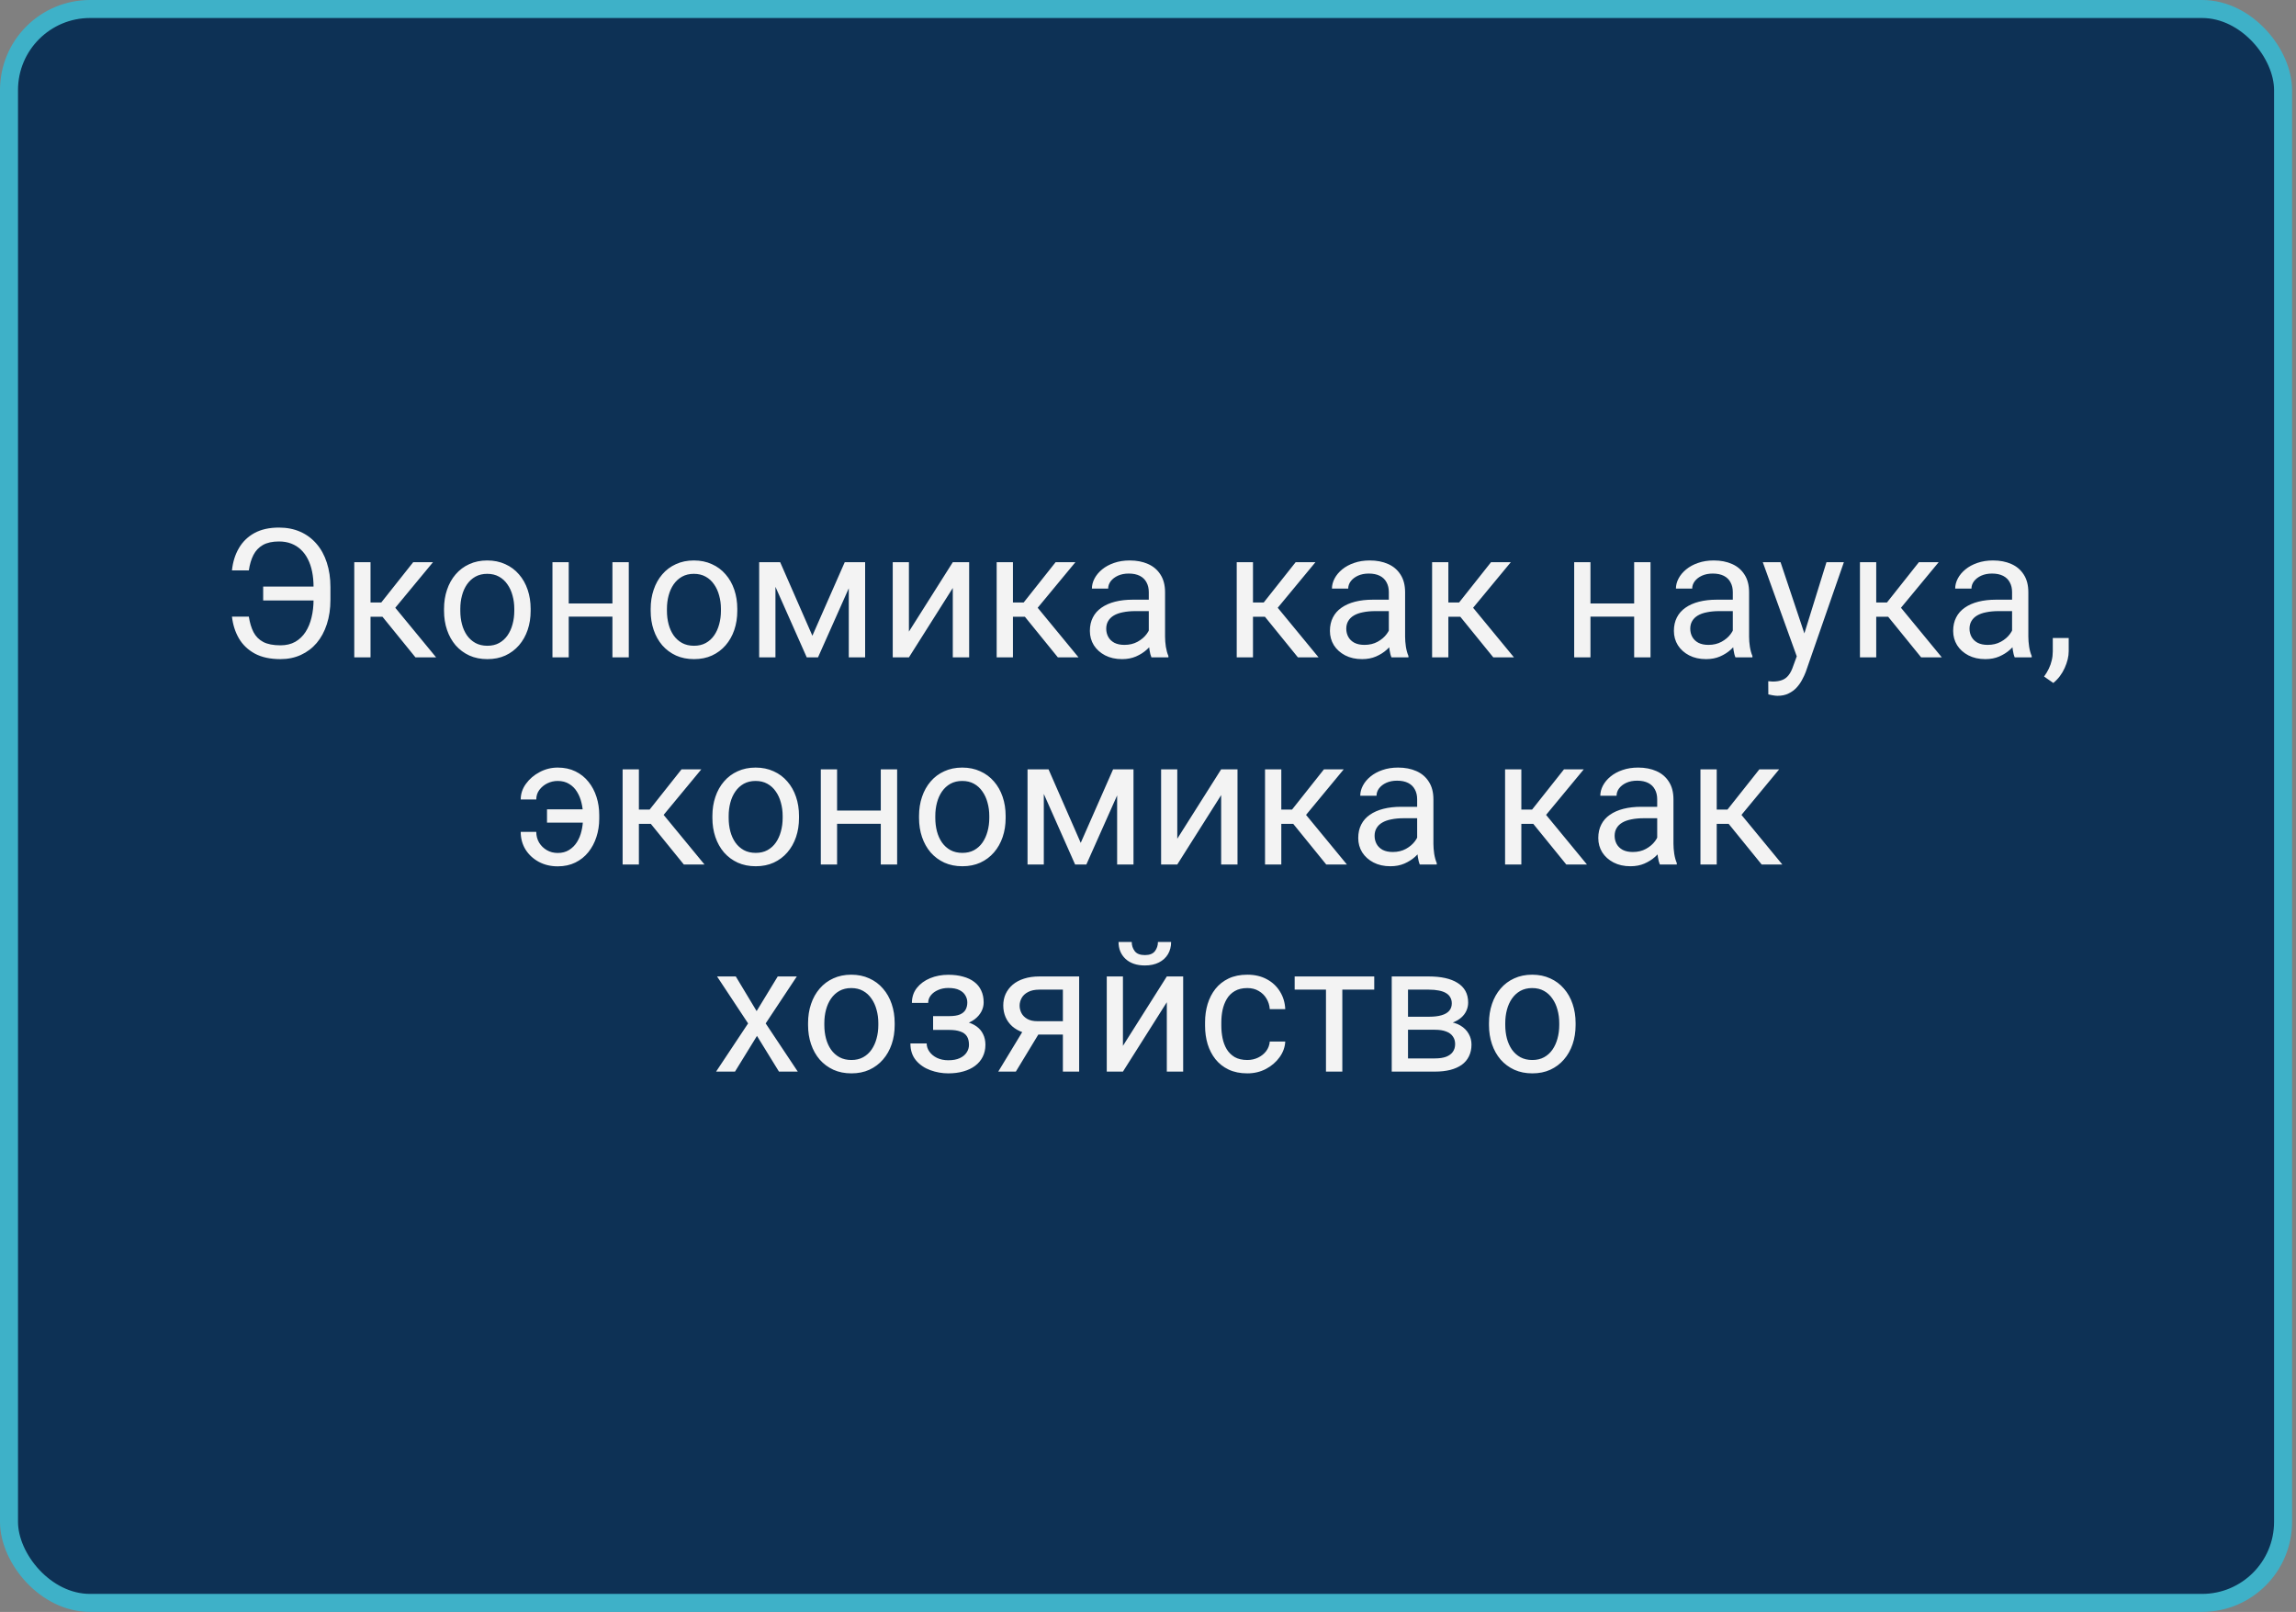
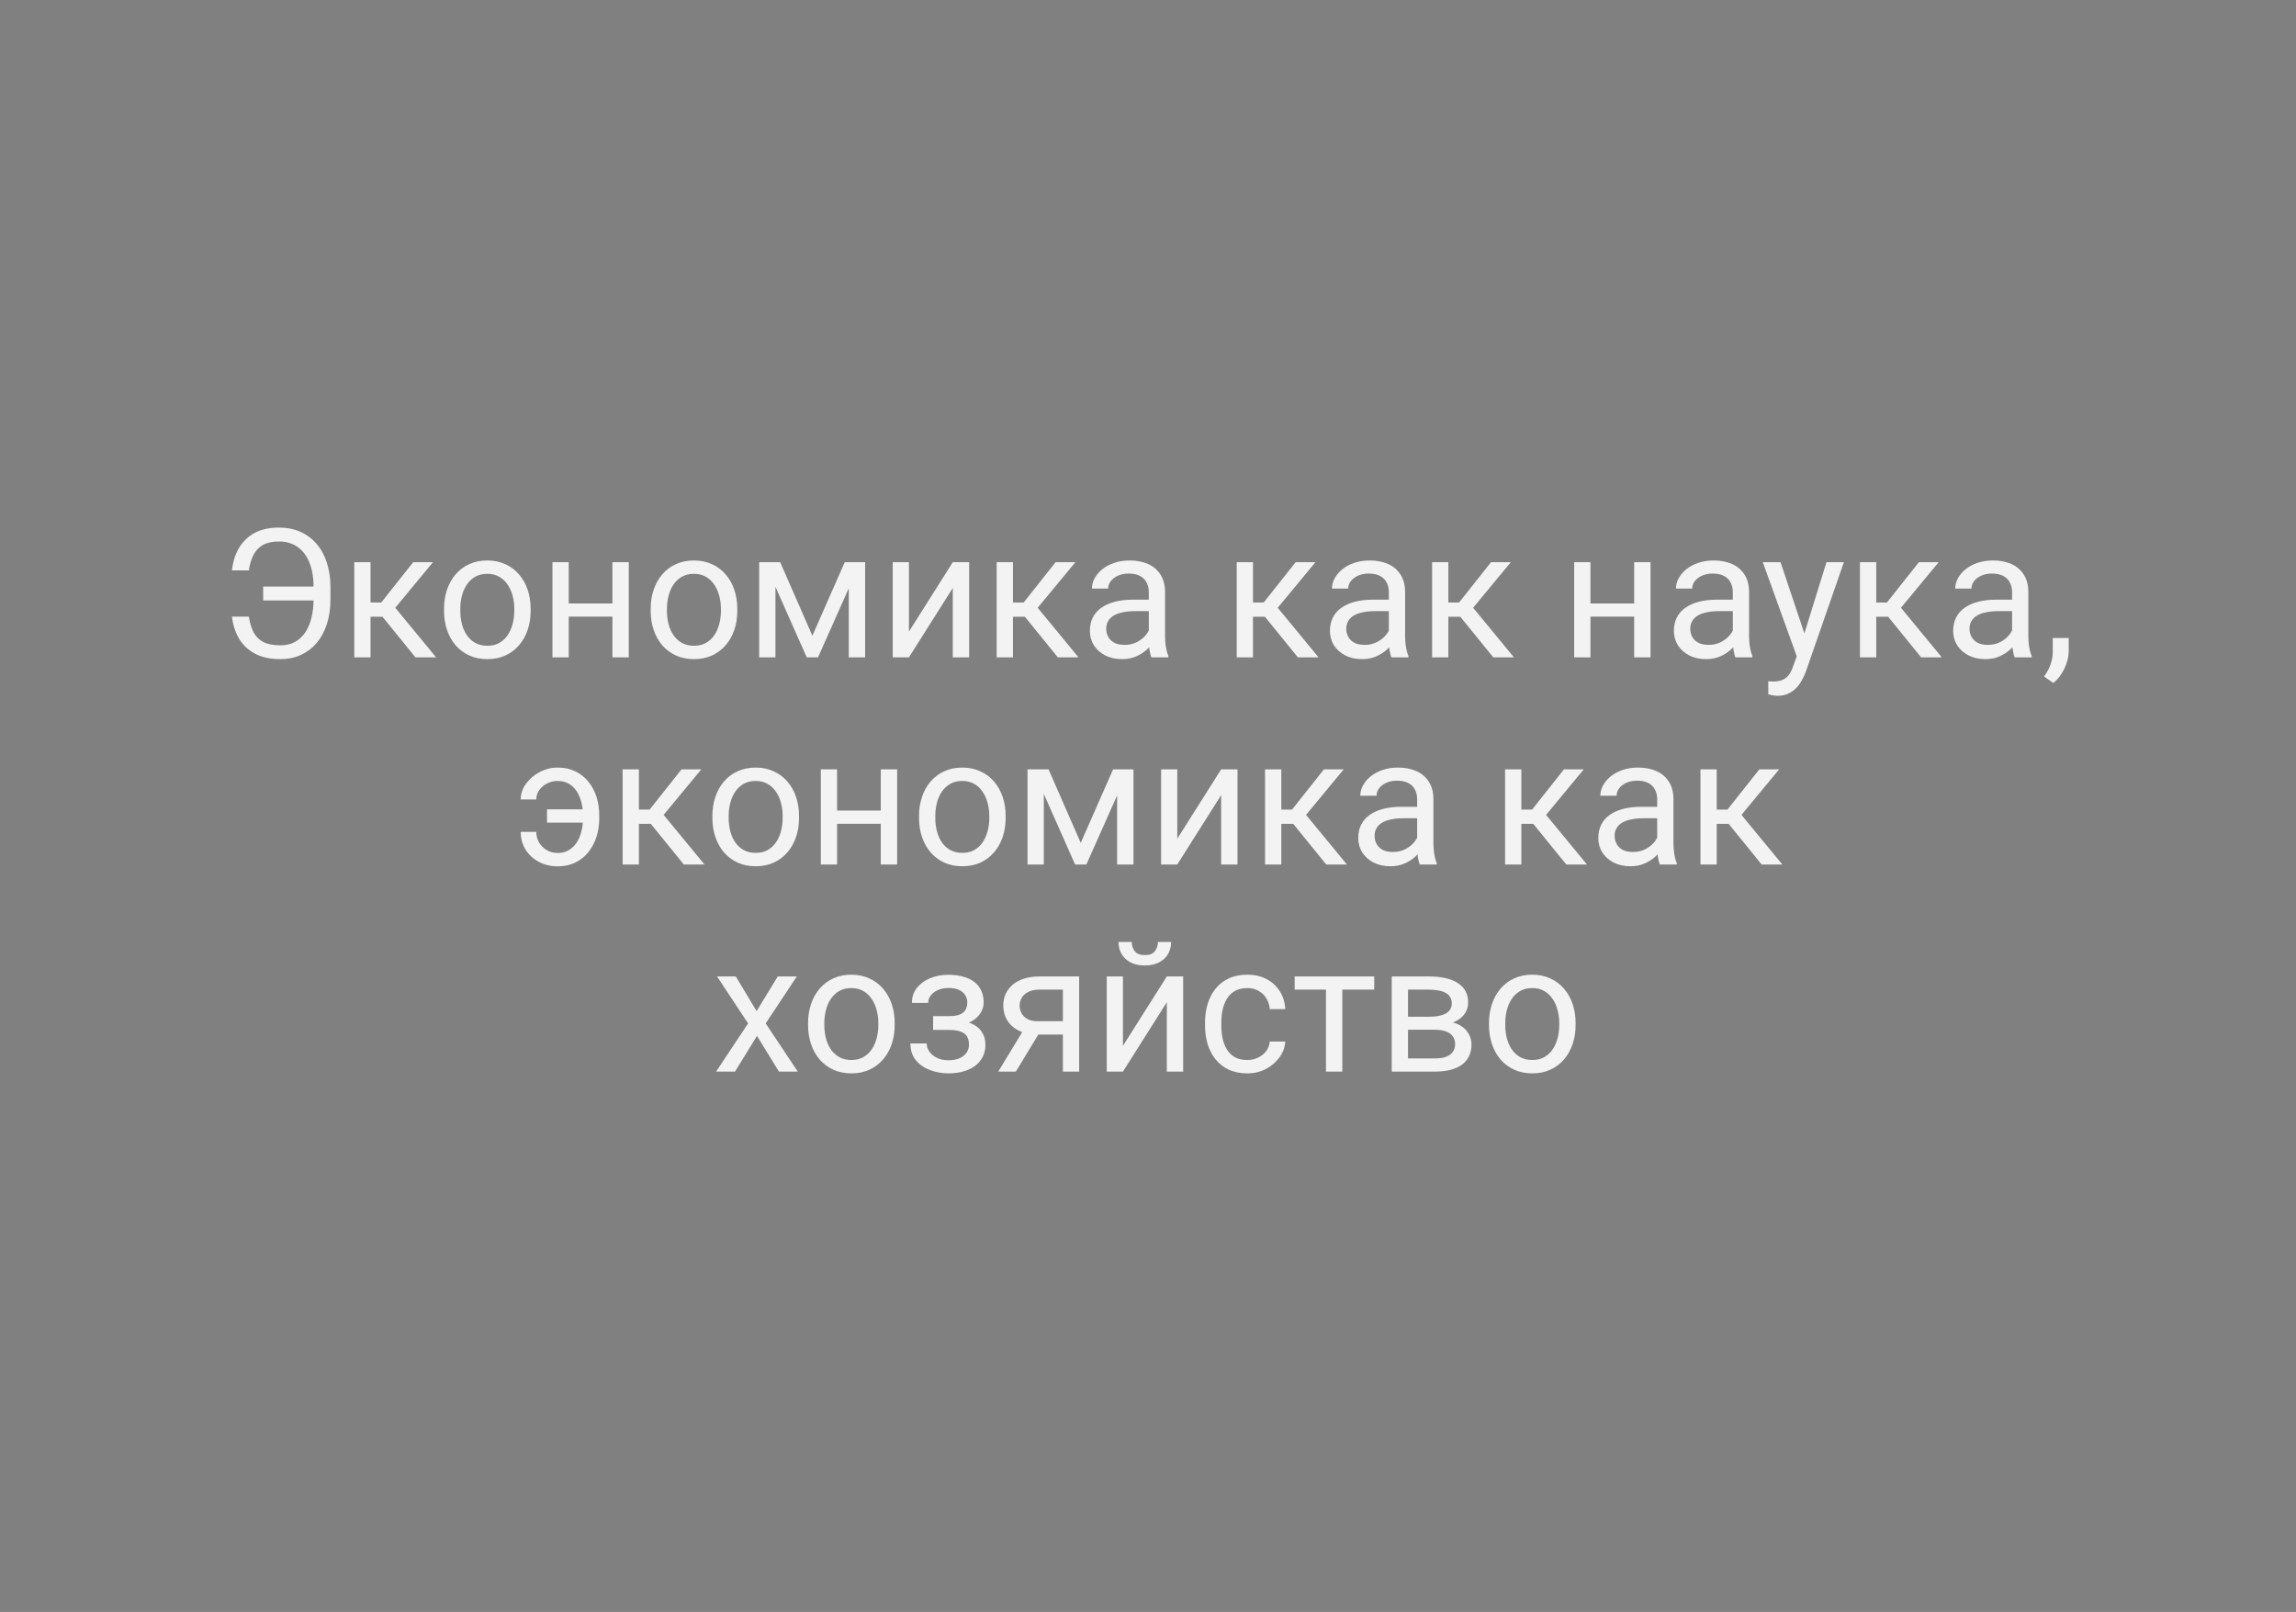
<svg xmlns="http://www.w3.org/2000/svg" width="255" height="179" viewBox="0 0 255 179" fill="none">
  <rect x="0" y="0" width="255" height="179" fill="#808080" stroke="none" />
-   <rect x="1" y="1" width="252.564" height="177" rx="9" fill="#0D3155" stroke="#3EB1C8" stroke-width="2" />
-   <path d="M35.059 65.139V66.682H29.229V65.139H35.059ZM25.762 68.478H27.637C27.741 69.149 27.913 69.722 28.154 70.197C28.402 70.672 28.763 71.037 29.238 71.291C29.713 71.538 30.352 71.662 31.152 71.662C31.784 71.662 32.331 71.532 32.793 71.272C33.255 71.005 33.636 70.64 33.935 70.178C34.235 69.716 34.456 69.178 34.6 68.566C34.749 67.954 34.824 67.3 34.824 66.603V65.178C34.824 64.572 34.772 64.012 34.668 63.498C34.564 62.977 34.408 62.512 34.199 62.102C33.991 61.685 33.73 61.33 33.418 61.037C33.112 60.744 32.754 60.52 32.344 60.363C31.94 60.207 31.488 60.129 30.986 60.129C30.257 60.129 29.662 60.259 29.199 60.52C28.744 60.78 28.392 61.151 28.145 61.633C27.904 62.108 27.734 62.678 27.637 63.342H25.762C25.859 62.404 26.116 61.581 26.533 60.871C26.95 60.155 27.526 59.595 28.262 59.191C29.004 58.788 29.912 58.586 30.986 58.586C31.865 58.586 32.656 58.742 33.359 59.055C34.062 59.367 34.661 59.813 35.156 60.393C35.658 60.972 36.038 61.669 36.299 62.482C36.566 63.296 36.699 64.201 36.699 65.197V66.603C36.699 67.6 36.566 68.505 36.299 69.318C36.038 70.126 35.664 70.819 35.176 71.398C34.688 71.971 34.102 72.414 33.418 72.727C32.741 73.039 31.986 73.195 31.152 73.195C30.013 73.195 29.062 72.99 28.301 72.58C27.539 72.163 26.95 71.6 26.533 70.891C26.123 70.181 25.866 69.377 25.762 68.478ZM41.152 62.434V73H39.346V62.434H41.152ZM48.086 62.434L43.076 68.488H40.547L40.273 66.906H42.344L45.889 62.434H48.086ZM46.143 73L42.256 68.215L43.418 66.906L48.438 73H46.143ZM49.316 67.834V67.609C49.316 66.848 49.427 66.141 49.648 65.49C49.87 64.833 50.189 64.263 50.605 63.781C51.022 63.293 51.527 62.915 52.119 62.648C52.712 62.375 53.376 62.238 54.111 62.238C54.853 62.238 55.521 62.375 56.113 62.648C56.712 62.915 57.22 63.293 57.637 63.781C58.06 64.263 58.382 64.833 58.603 65.49C58.825 66.141 58.935 66.848 58.935 67.609V67.834C58.935 68.596 58.825 69.302 58.603 69.953C58.382 70.604 58.06 71.174 57.637 71.662C57.22 72.144 56.715 72.522 56.123 72.795C55.537 73.062 54.873 73.195 54.131 73.195C53.389 73.195 52.721 73.062 52.129 72.795C51.536 72.522 51.029 72.144 50.605 71.662C50.189 71.174 49.87 70.604 49.648 69.953C49.427 69.302 49.316 68.596 49.316 67.834ZM51.123 67.609V67.834C51.123 68.361 51.185 68.859 51.309 69.328C51.432 69.79 51.618 70.201 51.865 70.559C52.119 70.917 52.435 71.2 52.812 71.408C53.19 71.61 53.63 71.711 54.131 71.711C54.626 71.711 55.059 71.61 55.43 71.408C55.807 71.2 56.12 70.917 56.367 70.559C56.615 70.201 56.8 69.79 56.924 69.328C57.054 68.859 57.119 68.361 57.119 67.834V67.609C57.119 67.088 57.054 66.597 56.924 66.135C56.8 65.666 56.611 65.253 56.357 64.894C56.11 64.53 55.797 64.243 55.42 64.035C55.049 63.827 54.613 63.723 54.111 63.723C53.617 63.723 53.18 63.827 52.803 64.035C52.432 64.243 52.119 64.53 51.865 64.894C51.618 65.253 51.432 65.666 51.309 66.135C51.185 66.597 51.123 67.088 51.123 67.609ZM68.369 67.014V68.478H62.783V67.014H68.369ZM63.164 62.434V73H61.357V62.434H63.164ZM69.834 62.434V73H68.018V62.434H69.834ZM72.266 67.834V67.609C72.266 66.848 72.376 66.141 72.598 65.49C72.819 64.833 73.138 64.263 73.555 63.781C73.971 63.293 74.476 62.915 75.068 62.648C75.661 62.375 76.325 62.238 77.061 62.238C77.803 62.238 78.47 62.375 79.062 62.648C79.662 62.915 80.169 63.293 80.586 63.781C81.009 64.263 81.331 64.833 81.553 65.49C81.774 66.141 81.885 66.848 81.885 67.609V67.834C81.885 68.596 81.774 69.302 81.553 69.953C81.331 70.604 81.009 71.174 80.586 71.662C80.169 72.144 79.665 72.522 79.072 72.795C78.486 73.062 77.822 73.195 77.08 73.195C76.338 73.195 75.671 73.062 75.078 72.795C74.486 72.522 73.978 72.144 73.555 71.662C73.138 71.174 72.819 70.604 72.598 69.953C72.376 69.302 72.266 68.596 72.266 67.834ZM74.072 67.609V67.834C74.072 68.361 74.134 68.859 74.258 69.328C74.382 69.79 74.567 70.201 74.814 70.559C75.068 70.917 75.384 71.2 75.762 71.408C76.139 71.61 76.579 71.711 77.08 71.711C77.575 71.711 78.008 71.61 78.379 71.408C78.757 71.2 79.069 70.917 79.316 70.559C79.564 70.201 79.749 69.79 79.873 69.328C80.003 68.859 80.068 68.361 80.068 67.834V67.609C80.068 67.088 80.003 66.597 79.873 66.135C79.749 65.666 79.561 65.253 79.307 64.894C79.059 64.53 78.747 64.243 78.369 64.035C77.998 63.827 77.562 63.723 77.061 63.723C76.566 63.723 76.13 63.827 75.752 64.035C75.381 64.243 75.068 64.53 74.814 64.894C74.567 65.253 74.382 65.666 74.258 66.135C74.134 66.597 74.072 67.088 74.072 67.609ZM90.225 70.598L93.818 62.434H95.557L90.85 73H89.6L84.912 62.434H86.65L90.225 70.598ZM86.123 62.434V73H84.316V62.434H86.123ZM94.268 73V62.434H96.084V73H94.268ZM100.947 70.139L105.82 62.434H107.637V73H105.82V65.295L100.947 73H99.15V62.434H100.947V70.139ZM112.5 62.434V73H110.693V62.434H112.5ZM119.434 62.434L114.424 68.488H111.895L111.621 66.906H113.691L117.236 62.434H119.434ZM117.49 73L113.604 68.215L114.766 66.906L119.785 73H117.49ZM127.588 71.193V65.754C127.588 65.337 127.503 64.976 127.334 64.67C127.171 64.357 126.924 64.117 126.592 63.947C126.26 63.778 125.85 63.693 125.361 63.693C124.906 63.693 124.505 63.772 124.16 63.928C123.822 64.084 123.555 64.289 123.359 64.543C123.171 64.797 123.076 65.07 123.076 65.363H121.27C121.27 64.986 121.367 64.611 121.562 64.24C121.758 63.869 122.038 63.534 122.402 63.234C122.773 62.928 123.216 62.688 123.73 62.512C124.251 62.329 124.831 62.238 125.469 62.238C126.237 62.238 126.914 62.368 127.5 62.629C128.092 62.889 128.555 63.283 128.887 63.81C129.225 64.331 129.395 64.986 129.395 65.773V70.695C129.395 71.047 129.424 71.421 129.482 71.818C129.548 72.216 129.642 72.557 129.766 72.844V73H127.881C127.79 72.792 127.718 72.515 127.666 72.17C127.614 71.818 127.588 71.493 127.588 71.193ZM127.9 66.594L127.92 67.863H126.094C125.579 67.863 125.12 67.906 124.717 67.99C124.313 68.068 123.975 68.189 123.701 68.352C123.428 68.514 123.219 68.719 123.076 68.967C122.933 69.208 122.861 69.491 122.861 69.816C122.861 70.148 122.936 70.451 123.086 70.725C123.236 70.998 123.46 71.216 123.76 71.379C124.066 71.535 124.44 71.613 124.883 71.613C125.436 71.613 125.924 71.496 126.348 71.262C126.771 71.027 127.106 70.741 127.354 70.402C127.607 70.064 127.744 69.735 127.764 69.416L128.535 70.285C128.49 70.559 128.366 70.861 128.164 71.193C127.962 71.525 127.692 71.844 127.354 72.15C127.021 72.45 126.624 72.701 126.162 72.902C125.706 73.098 125.192 73.195 124.619 73.195C123.903 73.195 123.275 73.055 122.734 72.775C122.201 72.495 121.784 72.121 121.484 71.652C121.191 71.177 121.045 70.647 121.045 70.061C121.045 69.494 121.156 68.996 121.377 68.566C121.598 68.13 121.917 67.769 122.334 67.482C122.751 67.189 123.252 66.968 123.838 66.818C124.424 66.669 125.078 66.594 125.801 66.594H127.9ZM139.16 62.434V73H137.354V62.434H139.16ZM146.094 62.434L141.084 68.488H138.555L138.281 66.906H140.352L143.896 62.434H146.094ZM144.15 73L140.264 68.215L141.426 66.906L146.445 73H144.15ZM154.248 71.193V65.754C154.248 65.337 154.163 64.976 153.994 64.67C153.831 64.357 153.584 64.117 153.252 63.947C152.92 63.778 152.51 63.693 152.021 63.693C151.566 63.693 151.165 63.772 150.82 63.928C150.482 64.084 150.215 64.289 150.02 64.543C149.831 64.797 149.736 65.07 149.736 65.363H147.93C147.93 64.986 148.027 64.611 148.223 64.24C148.418 63.869 148.698 63.534 149.062 63.234C149.434 62.928 149.876 62.688 150.391 62.512C150.911 62.329 151.491 62.238 152.129 62.238C152.897 62.238 153.574 62.368 154.16 62.629C154.753 62.889 155.215 63.283 155.547 63.81C155.885 64.331 156.055 64.986 156.055 65.773V70.695C156.055 71.047 156.084 71.421 156.143 71.818C156.208 72.216 156.302 72.557 156.426 72.844V73H154.541C154.45 72.792 154.378 72.515 154.326 72.17C154.274 71.818 154.248 71.493 154.248 71.193ZM154.561 66.594L154.58 67.863H152.754C152.24 67.863 151.781 67.906 151.377 67.99C150.973 68.068 150.635 68.189 150.361 68.352C150.088 68.514 149.88 68.719 149.736 68.967C149.593 69.208 149.521 69.491 149.521 69.816C149.521 70.148 149.596 70.451 149.746 70.725C149.896 70.998 150.12 71.216 150.42 71.379C150.726 71.535 151.1 71.613 151.543 71.613C152.096 71.613 152.585 71.496 153.008 71.262C153.431 71.027 153.766 70.741 154.014 70.402C154.268 70.064 154.404 69.735 154.424 69.416L155.195 70.285C155.15 70.559 155.026 70.861 154.824 71.193C154.622 71.525 154.352 71.844 154.014 72.15C153.682 72.45 153.285 72.701 152.822 72.902C152.367 73.098 151.852 73.195 151.279 73.195C150.563 73.195 149.935 73.055 149.395 72.775C148.861 72.495 148.444 72.121 148.145 71.652C147.852 71.177 147.705 70.647 147.705 70.061C147.705 69.494 147.816 68.996 148.037 68.566C148.258 68.13 148.577 67.769 148.994 67.482C149.411 67.189 149.912 66.968 150.498 66.818C151.084 66.669 151.738 66.594 152.461 66.594H154.561ZM160.859 62.434V73H159.053V62.434H160.859ZM167.793 62.434L162.783 68.488H160.254L159.98 66.906H162.051L165.596 62.434H167.793ZM165.85 73L161.963 68.215L163.125 66.906L168.145 73H165.85ZM181.846 67.014V68.478H176.26V67.014H181.846ZM176.641 62.434V73H174.834V62.434H176.641ZM183.311 62.434V73H181.494V62.434H183.311ZM192.451 71.193V65.754C192.451 65.337 192.367 64.976 192.197 64.67C192.035 64.357 191.787 64.117 191.455 63.947C191.123 63.778 190.713 63.693 190.225 63.693C189.769 63.693 189.368 63.772 189.023 63.928C188.685 64.084 188.418 64.289 188.223 64.543C188.034 64.797 187.939 65.07 187.939 65.363H186.133C186.133 64.986 186.23 64.611 186.426 64.24C186.621 63.869 186.901 63.534 187.266 63.234C187.637 62.928 188.079 62.688 188.594 62.512C189.115 62.329 189.694 62.238 190.332 62.238C191.1 62.238 191.777 62.368 192.363 62.629C192.956 62.889 193.418 63.283 193.75 63.81C194.089 64.331 194.258 64.986 194.258 65.773V70.695C194.258 71.047 194.287 71.421 194.346 71.818C194.411 72.216 194.505 72.557 194.629 72.844V73H192.744C192.653 72.792 192.581 72.515 192.529 72.17C192.477 71.818 192.451 71.493 192.451 71.193ZM192.764 66.594L192.783 67.863H190.957C190.443 67.863 189.984 67.906 189.58 67.99C189.176 68.068 188.838 68.189 188.564 68.352C188.291 68.514 188.083 68.719 187.939 68.967C187.796 69.208 187.725 69.491 187.725 69.816C187.725 70.148 187.799 70.451 187.949 70.725C188.099 70.998 188.324 71.216 188.623 71.379C188.929 71.535 189.303 71.613 189.746 71.613C190.299 71.613 190.788 71.496 191.211 71.262C191.634 71.027 191.969 70.741 192.217 70.402C192.471 70.064 192.607 69.735 192.627 69.416L193.398 70.285C193.353 70.559 193.229 70.861 193.027 71.193C192.826 71.525 192.555 71.844 192.217 72.15C191.885 72.45 191.488 72.701 191.025 72.902C190.57 73.098 190.055 73.195 189.482 73.195C188.766 73.195 188.138 73.055 187.598 72.775C187.064 72.495 186.647 72.121 186.348 71.652C186.055 71.177 185.908 70.647 185.908 70.061C185.908 69.494 186.019 68.996 186.24 68.566C186.462 68.13 186.781 67.769 187.197 67.482C187.614 67.189 188.115 66.968 188.701 66.818C189.287 66.669 189.941 66.594 190.664 66.594H192.764ZM199.912 71.906L202.852 62.434H204.785L200.547 74.631C200.449 74.891 200.319 75.171 200.156 75.471C200 75.777 199.798 76.066 199.551 76.34C199.303 76.613 199.004 76.835 198.652 77.004C198.307 77.18 197.894 77.268 197.412 77.268C197.269 77.268 197.087 77.248 196.865 77.209C196.644 77.17 196.488 77.137 196.396 77.111L196.387 75.647C196.439 75.653 196.52 75.659 196.631 75.666C196.748 75.679 196.829 75.686 196.875 75.686C197.285 75.686 197.633 75.63 197.92 75.519C198.206 75.415 198.447 75.236 198.643 74.982C198.844 74.735 199.017 74.393 199.16 73.957L199.912 71.906ZM197.754 62.434L200.498 70.637L200.967 72.541L199.668 73.205L195.781 62.434H197.754ZM208.379 62.434V73H206.572V62.434H208.379ZM215.312 62.434L210.303 68.488H207.773L207.5 66.906H209.57L213.115 62.434H215.312ZM213.369 73L209.482 68.215L210.645 66.906L215.664 73H213.369ZM223.467 71.193V65.754C223.467 65.337 223.382 64.976 223.213 64.67C223.05 64.357 222.803 64.117 222.471 63.947C222.139 63.778 221.729 63.693 221.24 63.693C220.785 63.693 220.384 63.772 220.039 63.928C219.701 64.084 219.434 64.289 219.238 64.543C219.049 64.797 218.955 65.07 218.955 65.363H217.148C217.148 64.986 217.246 64.611 217.441 64.24C217.637 63.869 217.917 63.534 218.281 63.234C218.652 62.928 219.095 62.688 219.609 62.512C220.13 62.329 220.71 62.238 221.348 62.238C222.116 62.238 222.793 62.368 223.379 62.629C223.971 62.889 224.434 63.283 224.766 63.81C225.104 64.331 225.273 64.986 225.273 65.773V70.695C225.273 71.047 225.303 71.421 225.361 71.818C225.426 72.216 225.521 72.557 225.645 72.844V73H223.76C223.669 72.792 223.597 72.515 223.545 72.17C223.493 71.818 223.467 71.493 223.467 71.193ZM223.779 66.594L223.799 67.863H221.973C221.458 67.863 220.999 67.906 220.596 67.99C220.192 68.068 219.854 68.189 219.58 68.352C219.307 68.514 219.098 68.719 218.955 68.967C218.812 69.208 218.74 69.491 218.74 69.816C218.74 70.148 218.815 70.451 218.965 70.725C219.115 70.998 219.339 71.216 219.639 71.379C219.945 71.535 220.319 71.613 220.762 71.613C221.315 71.613 221.803 71.496 222.227 71.262C222.65 71.027 222.985 70.741 223.232 70.402C223.486 70.064 223.623 69.735 223.643 69.416L224.414 70.285C224.368 70.559 224.245 70.861 224.043 71.193C223.841 71.525 223.571 71.844 223.232 72.15C222.9 72.45 222.503 72.701 222.041 72.902C221.585 73.098 221.071 73.195 220.498 73.195C219.782 73.195 219.154 73.055 218.613 72.775C218.079 72.495 217.663 72.121 217.363 71.652C217.07 71.177 216.924 70.647 216.924 70.061C216.924 69.494 217.035 68.996 217.256 68.566C217.477 68.13 217.796 67.769 218.213 67.482C218.63 67.189 219.131 66.968 219.717 66.818C220.303 66.669 220.957 66.594 221.68 66.594H223.779ZM229.756 70.852V72.307C229.756 72.899 229.606 73.524 229.307 74.182C229.007 74.846 228.587 75.399 228.047 75.842L227.021 75.129C227.23 74.842 227.406 74.549 227.549 74.25C227.692 73.957 227.799 73.651 227.871 73.332C227.949 73.019 227.988 72.688 227.988 72.336V70.852H229.756ZM61.934 86.723C61.536 86.723 61.156 86.811 60.791 86.986C60.433 87.162 60.137 87.406 59.902 87.719C59.675 88.025 59.56 88.38 59.56 88.783H57.832C57.832 88.152 58.027 87.569 58.418 87.035C58.809 86.495 59.316 86.062 59.941 85.736C60.566 85.404 61.23 85.238 61.934 85.238C62.676 85.238 63.333 85.378 63.906 85.658C64.479 85.938 64.961 86.322 65.352 86.811C65.749 87.299 66.048 87.862 66.25 88.5C66.452 89.132 66.553 89.802 66.553 90.512V90.922C66.553 91.632 66.449 92.305 66.24 92.943C66.038 93.575 65.739 94.138 65.342 94.633C64.951 95.121 64.469 95.505 63.897 95.785C63.33 96.065 62.679 96.205 61.943 96.205C61.156 96.205 60.449 96.036 59.824 95.697C59.206 95.359 58.717 94.903 58.359 94.33C58.008 93.751 57.832 93.1 57.832 92.377H59.56C59.56 92.813 59.665 93.21 59.873 93.568C60.088 93.92 60.374 94.2 60.732 94.408C61.09 94.617 61.494 94.721 61.943 94.721C62.432 94.721 62.852 94.61 63.203 94.389C63.561 94.167 63.854 93.874 64.082 93.51C64.31 93.145 64.476 92.738 64.58 92.289C64.691 91.833 64.746 91.378 64.746 90.922V90.512C64.746 90.049 64.691 89.594 64.58 89.144C64.476 88.695 64.31 88.288 64.082 87.924C63.861 87.559 63.571 87.269 63.213 87.055C62.861 86.833 62.435 86.723 61.934 86.723ZM65.625 89.877V91.352H60.752V89.877H65.625ZM70.957 85.434V96H69.15V85.434H70.957ZM77.891 85.434L72.881 91.488H70.352L70.078 89.906H72.148L75.693 85.434H77.891ZM75.947 96L72.061 91.215L73.223 89.906L78.242 96H75.947ZM79.121 90.834V90.609C79.121 89.848 79.232 89.141 79.453 88.49C79.674 87.833 79.993 87.263 80.41 86.781C80.827 86.293 81.331 85.915 81.924 85.648C82.516 85.375 83.18 85.238 83.916 85.238C84.658 85.238 85.326 85.375 85.918 85.648C86.517 85.915 87.025 86.293 87.441 86.781C87.865 87.263 88.187 87.833 88.408 88.49C88.63 89.141 88.74 89.848 88.74 90.609V90.834C88.74 91.596 88.63 92.302 88.408 92.953C88.187 93.604 87.865 94.174 87.441 94.662C87.025 95.144 86.52 95.522 85.928 95.795C85.342 96.062 84.678 96.195 83.936 96.195C83.193 96.195 82.526 96.062 81.934 95.795C81.341 95.522 80.833 95.144 80.41 94.662C79.993 94.174 79.674 93.604 79.453 92.953C79.232 92.302 79.121 91.596 79.121 90.834ZM80.928 90.609V90.834C80.928 91.361 80.99 91.859 81.113 92.328C81.237 92.79 81.422 93.201 81.67 93.559C81.924 93.917 82.24 94.2 82.617 94.408C82.995 94.61 83.434 94.711 83.936 94.711C84.43 94.711 84.863 94.61 85.234 94.408C85.612 94.2 85.924 93.917 86.172 93.559C86.419 93.201 86.605 92.79 86.728 92.328C86.859 91.859 86.924 91.361 86.924 90.834V90.609C86.924 90.088 86.859 89.597 86.728 89.135C86.605 88.666 86.416 88.253 86.162 87.894C85.915 87.53 85.602 87.243 85.225 87.035C84.853 86.827 84.417 86.723 83.916 86.723C83.421 86.723 82.985 86.827 82.607 87.035C82.236 87.243 81.924 87.53 81.67 87.894C81.422 88.253 81.237 88.666 81.113 89.135C80.99 89.597 80.928 90.088 80.928 90.609ZM98.174 90.014V91.478H92.588V90.014H98.174ZM92.969 85.434V96H91.162V85.434H92.969ZM99.639 85.434V96H97.822V85.434H99.639ZM102.07 90.834V90.609C102.07 89.848 102.181 89.141 102.402 88.49C102.624 87.833 102.943 87.263 103.359 86.781C103.776 86.293 104.281 85.915 104.873 85.648C105.465 85.375 106.13 85.238 106.865 85.238C107.607 85.238 108.275 85.375 108.867 85.648C109.466 85.915 109.974 86.293 110.391 86.781C110.814 87.263 111.136 87.833 111.357 88.49C111.579 89.141 111.689 89.848 111.689 90.609V90.834C111.689 91.596 111.579 92.302 111.357 92.953C111.136 93.604 110.814 94.174 110.391 94.662C109.974 95.144 109.469 95.522 108.877 95.795C108.291 96.062 107.627 96.195 106.885 96.195C106.143 96.195 105.475 96.062 104.883 95.795C104.29 95.522 103.783 95.144 103.359 94.662C102.943 94.174 102.624 93.604 102.402 92.953C102.181 92.302 102.07 91.596 102.07 90.834ZM103.877 90.609V90.834C103.877 91.361 103.939 91.859 104.062 92.328C104.186 92.79 104.372 93.201 104.619 93.559C104.873 93.917 105.189 94.2 105.566 94.408C105.944 94.61 106.383 94.711 106.885 94.711C107.38 94.711 107.812 94.61 108.184 94.408C108.561 94.2 108.874 93.917 109.121 93.559C109.368 93.201 109.554 92.79 109.678 92.328C109.808 91.859 109.873 91.361 109.873 90.834V90.609C109.873 90.088 109.808 89.597 109.678 89.135C109.554 88.666 109.365 88.253 109.111 87.894C108.864 87.53 108.551 87.243 108.174 87.035C107.803 86.827 107.367 86.723 106.865 86.723C106.37 86.723 105.934 86.827 105.557 87.035C105.186 87.243 104.873 87.53 104.619 87.894C104.372 88.253 104.186 88.666 104.062 89.135C103.939 89.597 103.877 90.088 103.877 90.609ZM120.029 93.598L123.623 85.434H125.361L120.654 96H119.404L114.717 85.434H116.455L120.029 93.598ZM115.928 85.434V96H114.121V85.434H115.928ZM124.072 96V85.434H125.889V96H124.072ZM130.752 93.139L135.625 85.434H137.441V96H135.625V88.295L130.752 96H128.955V85.434H130.752V93.139ZM142.305 85.434V96H140.498V85.434H142.305ZM149.238 85.434L144.229 91.488H141.699L141.426 89.906H143.496L147.041 85.434H149.238ZM147.295 96L143.408 91.215L144.57 89.906L149.59 96H147.295ZM157.393 94.193V88.754C157.393 88.337 157.308 87.976 157.139 87.67C156.976 87.357 156.729 87.117 156.396 86.947C156.064 86.778 155.654 86.693 155.166 86.693C154.71 86.693 154.31 86.772 153.965 86.928C153.626 87.084 153.359 87.289 153.164 87.543C152.975 87.797 152.881 88.07 152.881 88.363H151.074C151.074 87.986 151.172 87.611 151.367 87.24C151.562 86.869 151.842 86.534 152.207 86.234C152.578 85.928 153.021 85.688 153.535 85.512C154.056 85.329 154.635 85.238 155.273 85.238C156.042 85.238 156.719 85.368 157.305 85.629C157.897 85.889 158.359 86.283 158.691 86.811C159.03 87.331 159.199 87.986 159.199 88.773V93.695C159.199 94.047 159.229 94.421 159.287 94.818C159.352 95.216 159.447 95.557 159.57 95.844V96H157.686C157.594 95.792 157.523 95.515 157.471 95.17C157.419 94.818 157.393 94.493 157.393 94.193ZM157.705 89.594L157.725 90.863H155.898C155.384 90.863 154.925 90.906 154.521 90.99C154.118 91.068 153.779 91.189 153.506 91.352C153.232 91.514 153.024 91.719 152.881 91.967C152.738 92.208 152.666 92.491 152.666 92.816C152.666 93.148 152.741 93.451 152.891 93.725C153.04 93.998 153.265 94.216 153.564 94.379C153.87 94.535 154.245 94.613 154.688 94.613C155.241 94.613 155.729 94.496 156.152 94.262C156.576 94.027 156.911 93.741 157.158 93.402C157.412 93.064 157.549 92.735 157.568 92.416L158.34 93.285C158.294 93.559 158.171 93.861 157.969 94.193C157.767 94.525 157.497 94.844 157.158 95.15C156.826 95.45 156.429 95.701 155.967 95.902C155.511 96.098 154.997 96.195 154.424 96.195C153.708 96.195 153.079 96.055 152.539 95.775C152.005 95.495 151.589 95.121 151.289 94.652C150.996 94.177 150.85 93.647 150.85 93.061C150.85 92.494 150.96 91.996 151.182 91.566C151.403 91.13 151.722 90.769 152.139 90.482C152.555 90.189 153.057 89.968 153.643 89.818C154.229 89.669 154.883 89.594 155.605 89.594H157.705ZM168.965 85.434V96H167.158V85.434H168.965ZM175.898 85.434L170.889 91.488H168.359L168.086 89.906H170.156L173.701 85.434H175.898ZM173.955 96L170.068 91.215L171.23 89.906L176.25 96H173.955ZM184.053 94.193V88.754C184.053 88.337 183.968 87.976 183.799 87.67C183.636 87.357 183.389 87.117 183.057 86.947C182.725 86.778 182.314 86.693 181.826 86.693C181.37 86.693 180.97 86.772 180.625 86.928C180.286 87.084 180.02 87.289 179.824 87.543C179.635 87.797 179.541 88.07 179.541 88.363H177.734C177.734 87.986 177.832 87.611 178.027 87.24C178.223 86.869 178.503 86.534 178.867 86.234C179.238 85.928 179.681 85.688 180.195 85.512C180.716 85.329 181.296 85.238 181.934 85.238C182.702 85.238 183.379 85.368 183.965 85.629C184.557 85.889 185.02 86.283 185.352 86.811C185.69 87.331 185.859 87.986 185.859 88.773V93.695C185.859 94.047 185.889 94.421 185.947 94.818C186.012 95.216 186.107 95.557 186.23 95.844V96H184.346C184.255 95.792 184.183 95.515 184.131 95.17C184.079 94.818 184.053 94.493 184.053 94.193ZM184.365 89.594L184.385 90.863H182.559C182.044 90.863 181.585 90.906 181.182 90.99C180.778 91.068 180.439 91.189 180.166 91.352C179.893 91.514 179.684 91.719 179.541 91.967C179.398 92.208 179.326 92.491 179.326 92.816C179.326 93.148 179.401 93.451 179.551 93.725C179.701 93.998 179.925 94.216 180.225 94.379C180.531 94.535 180.905 94.613 181.348 94.613C181.901 94.613 182.389 94.496 182.812 94.262C183.236 94.027 183.571 93.741 183.818 93.402C184.072 93.064 184.209 92.735 184.229 92.416L185 93.285C184.954 93.559 184.831 93.861 184.629 94.193C184.427 94.525 184.157 94.844 183.818 95.15C183.486 95.45 183.089 95.701 182.627 95.902C182.171 96.098 181.657 96.195 181.084 96.195C180.368 96.195 179.74 96.055 179.199 95.775C178.665 95.495 178.249 95.121 177.949 94.652C177.656 94.177 177.51 93.647 177.51 93.061C177.51 92.494 177.62 91.996 177.842 91.566C178.063 91.13 178.382 90.769 178.799 90.482C179.215 90.189 179.717 89.968 180.303 89.818C180.889 89.669 181.543 89.594 182.266 89.594H184.365ZM190.664 85.434V96H188.857V85.434H190.664ZM197.598 85.434L192.588 91.488H190.059L189.785 89.906H191.855L195.4 85.434H197.598ZM195.654 96L191.768 91.215L192.93 89.906L197.949 96H195.654ZM81.719 108.434L84.033 112.281L86.377 108.434H88.496L85.039 113.648L88.603 119H86.514L84.072 115.035L81.631 119H79.531L83.086 113.648L79.639 108.434H81.719ZM89.746 113.834V113.609C89.746 112.848 89.857 112.141 90.078 111.49C90.299 110.833 90.618 110.263 91.035 109.781C91.452 109.293 91.956 108.915 92.549 108.648C93.141 108.375 93.805 108.238 94.541 108.238C95.283 108.238 95.951 108.375 96.543 108.648C97.142 108.915 97.65 109.293 98.066 109.781C98.49 110.263 98.812 110.833 99.033 111.49C99.255 112.141 99.365 112.848 99.365 113.609V113.834C99.365 114.596 99.255 115.302 99.033 115.953C98.812 116.604 98.49 117.174 98.066 117.662C97.65 118.144 97.145 118.521 96.553 118.795C95.967 119.062 95.303 119.195 94.561 119.195C93.818 119.195 93.151 119.062 92.559 118.795C91.966 118.521 91.458 118.144 91.035 117.662C90.618 117.174 90.299 116.604 90.078 115.953C89.857 115.302 89.746 114.596 89.746 113.834ZM91.553 113.609V113.834C91.553 114.361 91.615 114.859 91.738 115.328C91.862 115.79 92.047 116.201 92.295 116.559C92.549 116.917 92.865 117.2 93.242 117.408C93.62 117.61 94.059 117.711 94.561 117.711C95.055 117.711 95.488 117.61 95.859 117.408C96.237 117.2 96.549 116.917 96.797 116.559C97.044 116.201 97.23 115.79 97.353 115.328C97.484 114.859 97.549 114.361 97.549 113.834V113.609C97.549 113.089 97.484 112.597 97.353 112.135C97.23 111.666 97.041 111.253 96.787 110.895C96.54 110.53 96.227 110.243 95.85 110.035C95.478 109.827 95.042 109.723 94.541 109.723C94.046 109.723 93.61 109.827 93.232 110.035C92.861 110.243 92.549 110.53 92.295 110.895C92.047 111.253 91.862 111.666 91.738 112.135C91.615 112.597 91.553 113.089 91.553 113.609ZM105.576 113.951H103.633V112.838H105.43C105.931 112.838 106.328 112.776 106.621 112.652C106.914 112.522 107.122 112.343 107.246 112.115C107.37 111.887 107.432 111.62 107.432 111.314C107.432 111.041 107.36 110.784 107.217 110.543C107.08 110.296 106.859 110.097 106.553 109.947C106.247 109.791 105.837 109.713 105.322 109.713C104.906 109.713 104.528 109.788 104.189 109.938C103.851 110.081 103.581 110.279 103.379 110.533C103.184 110.781 103.086 111.061 103.086 111.373H101.279C101.279 110.729 101.462 110.175 101.826 109.713C102.197 109.244 102.689 108.883 103.301 108.629C103.919 108.375 104.593 108.248 105.322 108.248C105.934 108.248 106.481 108.316 106.963 108.453C107.451 108.583 107.865 108.779 108.203 109.039C108.542 109.293 108.799 109.612 108.975 109.996C109.157 110.374 109.248 110.813 109.248 111.314C109.248 111.673 109.163 112.011 108.994 112.33C108.825 112.649 108.581 112.932 108.262 113.18C107.943 113.421 107.555 113.609 107.1 113.746C106.65 113.883 106.143 113.951 105.576 113.951ZM103.633 113.268H105.576C106.208 113.268 106.764 113.329 107.246 113.453C107.728 113.57 108.132 113.746 108.457 113.98C108.783 114.215 109.027 114.505 109.189 114.85C109.359 115.188 109.443 115.579 109.443 116.021C109.443 116.516 109.342 116.962 109.141 117.359C108.945 117.75 108.665 118.082 108.301 118.355C107.936 118.629 107.5 118.837 106.992 118.98C106.491 119.124 105.934 119.195 105.322 119.195C104.639 119.195 103.975 119.078 103.33 118.844C102.686 118.609 102.155 118.248 101.738 117.76C101.322 117.265 101.113 116.637 101.113 115.875H102.92C102.92 116.194 103.021 116.497 103.223 116.783C103.424 117.07 103.704 117.301 104.062 117.477C104.427 117.652 104.847 117.74 105.322 117.74C105.83 117.74 106.253 117.662 106.592 117.506C106.93 117.35 107.184 117.141 107.354 116.881C107.529 116.62 107.617 116.337 107.617 116.031C107.617 115.634 107.539 115.315 107.383 115.074C107.227 114.833 106.986 114.658 106.66 114.547C106.341 114.43 105.931 114.371 105.43 114.371H103.633V113.268ZM113.926 113.961H115.879L112.822 119H110.869L113.926 113.961ZM115.439 108.434H119.854V119H118.047V109.898H115.439C114.925 109.898 114.505 109.986 114.18 110.162C113.854 110.331 113.617 110.553 113.467 110.826C113.317 111.1 113.242 111.383 113.242 111.676C113.242 111.962 113.311 112.239 113.447 112.506C113.584 112.766 113.799 112.981 114.092 113.15C114.385 113.32 114.762 113.404 115.225 113.404H118.535V114.889H115.225C114.619 114.889 114.082 114.807 113.613 114.645C113.145 114.482 112.747 114.257 112.422 113.971C112.096 113.678 111.849 113.336 111.68 112.945C111.51 112.548 111.426 112.118 111.426 111.656C111.426 111.194 111.514 110.768 111.689 110.377C111.872 109.986 112.132 109.645 112.471 109.352C112.816 109.059 113.236 108.834 113.73 108.678C114.232 108.515 114.801 108.434 115.439 108.434ZM124.717 116.139L129.59 108.434H131.406V119H129.59V111.295L124.717 119H122.92V108.434H124.717V116.139ZM128.604 104.605H130.068C130.068 105.113 129.951 105.566 129.717 105.963C129.482 106.354 129.147 106.66 128.711 106.881C128.275 107.102 127.757 107.213 127.158 107.213C126.253 107.213 125.537 106.972 125.01 106.49C124.489 106.002 124.229 105.374 124.229 104.605H125.693C125.693 104.99 125.804 105.328 126.025 105.621C126.247 105.914 126.624 106.061 127.158 106.061C127.679 106.061 128.05 105.914 128.271 105.621C128.493 105.328 128.604 104.99 128.604 104.605ZM138.535 117.711C138.965 117.711 139.362 117.623 139.727 117.447C140.091 117.271 140.391 117.031 140.625 116.725C140.859 116.412 140.993 116.057 141.025 115.66H142.744C142.712 116.285 142.5 116.868 142.109 117.408C141.725 117.942 141.221 118.375 140.596 118.707C139.971 119.033 139.284 119.195 138.535 119.195C137.741 119.195 137.048 119.055 136.455 118.775C135.869 118.495 135.381 118.111 134.99 117.623C134.606 117.135 134.316 116.575 134.121 115.943C133.932 115.305 133.838 114.632 133.838 113.922V113.512C133.838 112.802 133.932 112.132 134.121 111.5C134.316 110.862 134.606 110.299 134.99 109.811C135.381 109.322 135.869 108.938 136.455 108.658C137.048 108.378 137.741 108.238 138.535 108.238C139.362 108.238 140.085 108.408 140.703 108.746C141.322 109.078 141.807 109.534 142.158 110.113C142.516 110.686 142.712 111.337 142.744 112.066H141.025C140.993 111.63 140.869 111.236 140.654 110.885C140.446 110.533 140.16 110.253 139.795 110.045C139.437 109.83 139.017 109.723 138.535 109.723C137.982 109.723 137.516 109.833 137.139 110.055C136.768 110.27 136.471 110.562 136.25 110.934C136.035 111.298 135.879 111.705 135.781 112.154C135.69 112.597 135.645 113.049 135.645 113.512V113.922C135.645 114.384 135.69 114.84 135.781 115.289C135.872 115.738 136.025 116.145 136.24 116.51C136.462 116.874 136.758 117.167 137.129 117.389C137.507 117.604 137.975 117.711 138.535 117.711ZM149.082 108.434V119H147.266V108.434H149.082ZM152.627 108.434V109.898H143.789V108.434H152.627ZM159.365 114.352H155.898L155.879 112.906H158.711C159.271 112.906 159.736 112.851 160.107 112.74C160.485 112.63 160.768 112.464 160.957 112.242C161.146 112.021 161.24 111.747 161.24 111.422C161.24 111.168 161.185 110.947 161.074 110.758C160.97 110.562 160.811 110.403 160.596 110.279C160.381 110.149 160.114 110.055 159.795 109.996C159.482 109.931 159.115 109.898 158.691 109.898H156.377V119H154.57V108.434H158.691C159.362 108.434 159.964 108.492 160.498 108.609C161.038 108.727 161.497 108.906 161.875 109.146C162.259 109.381 162.552 109.68 162.754 110.045C162.956 110.41 163.057 110.839 163.057 111.334C163.057 111.653 162.992 111.956 162.861 112.242C162.731 112.529 162.539 112.783 162.285 113.004C162.031 113.225 161.719 113.408 161.348 113.551C160.977 113.688 160.55 113.775 160.068 113.814L159.365 114.352ZM159.365 119H155.244L156.143 117.535H159.365C159.867 117.535 160.283 117.473 160.615 117.35C160.947 117.219 161.195 117.037 161.357 116.803C161.527 116.562 161.611 116.275 161.611 115.943C161.611 115.611 161.527 115.328 161.357 115.094C161.195 114.853 160.947 114.671 160.615 114.547C160.283 114.417 159.867 114.352 159.365 114.352H156.621L156.641 112.906H160.068L160.723 113.453C161.302 113.499 161.794 113.642 162.197 113.883C162.601 114.124 162.907 114.43 163.115 114.801C163.324 115.165 163.428 115.562 163.428 115.992C163.428 116.487 163.333 116.923 163.145 117.301C162.962 117.678 162.695 117.994 162.344 118.248C161.992 118.495 161.566 118.684 161.064 118.814C160.563 118.938 159.997 119 159.365 119ZM165.371 113.834V113.609C165.371 112.848 165.482 112.141 165.703 111.49C165.924 110.833 166.243 110.263 166.66 109.781C167.077 109.293 167.581 108.915 168.174 108.648C168.766 108.375 169.43 108.238 170.166 108.238C170.908 108.238 171.576 108.375 172.168 108.648C172.767 108.915 173.275 109.293 173.691 109.781C174.115 110.263 174.437 110.833 174.658 111.49C174.88 112.141 174.99 112.848 174.99 113.609V113.834C174.99 114.596 174.88 115.302 174.658 115.953C174.437 116.604 174.115 117.174 173.691 117.662C173.275 118.144 172.77 118.521 172.178 118.795C171.592 119.062 170.928 119.195 170.186 119.195C169.443 119.195 168.776 119.062 168.184 118.795C167.591 118.521 167.083 118.144 166.66 117.662C166.243 117.174 165.924 116.604 165.703 115.953C165.482 115.302 165.371 114.596 165.371 113.834ZM167.178 113.609V113.834C167.178 114.361 167.24 114.859 167.363 115.328C167.487 115.79 167.673 116.201 167.92 116.559C168.174 116.917 168.49 117.2 168.867 117.408C169.245 117.61 169.684 117.711 170.186 117.711C170.68 117.711 171.113 117.61 171.484 117.408C171.862 117.2 172.174 116.917 172.422 116.559C172.669 116.201 172.855 115.79 172.979 115.328C173.109 114.859 173.174 114.361 173.174 113.834V113.609C173.174 113.089 173.109 112.597 172.979 112.135C172.855 111.666 172.666 111.253 172.412 110.895C172.165 110.53 171.852 110.243 171.475 110.035C171.104 109.827 170.667 109.723 170.166 109.723C169.671 109.723 169.235 109.827 168.857 110.035C168.486 110.243 168.174 110.53 167.92 110.895C167.673 111.253 167.487 111.666 167.363 112.135C167.24 112.597 167.178 113.089 167.178 113.609Z" fill="#F3F3F3" />
+   <path d="M35.059 65.139V66.682H29.229V65.139H35.059ZM25.762 68.478H27.637C27.741 69.149 27.913 69.722 28.154 70.197C28.402 70.672 28.763 71.037 29.238 71.291C29.713 71.538 30.352 71.662 31.152 71.662C31.784 71.662 32.331 71.532 32.793 71.272C33.255 71.005 33.636 70.64 33.935 70.178C34.235 69.716 34.456 69.178 34.6 68.566C34.749 67.954 34.824 67.3 34.824 66.603V65.178C34.824 64.572 34.772 64.012 34.668 63.498C34.564 62.977 34.408 62.512 34.199 62.102C33.991 61.685 33.73 61.33 33.418 61.037C33.112 60.744 32.754 60.52 32.344 60.363C31.94 60.207 31.488 60.129 30.986 60.129C30.257 60.129 29.662 60.259 29.199 60.52C28.744 60.78 28.392 61.151 28.145 61.633C27.904 62.108 27.734 62.678 27.637 63.342H25.762C25.859 62.404 26.116 61.581 26.533 60.871C26.95 60.155 27.526 59.595 28.262 59.191C29.004 58.788 29.912 58.586 30.986 58.586C31.865 58.586 32.656 58.742 33.359 59.055C34.062 59.367 34.661 59.813 35.156 60.393C35.658 60.972 36.038 61.669 36.299 62.482C36.566 63.296 36.699 64.201 36.699 65.197V66.603C36.699 67.6 36.566 68.505 36.299 69.318C36.038 70.126 35.664 70.819 35.176 71.398C34.688 71.971 34.102 72.414 33.418 72.727C32.741 73.039 31.986 73.195 31.152 73.195C30.013 73.195 29.062 72.99 28.301 72.58C27.539 72.163 26.95 71.6 26.533 70.891C26.123 70.181 25.866 69.377 25.762 68.478ZM41.152 62.434V73H39.346V62.434H41.152ZM48.086 62.434L43.076 68.488H40.547L40.273 66.906H42.344L45.889 62.434H48.086ZM46.143 73L42.256 68.215L43.418 66.906L48.438 73H46.143ZM49.316 67.834V67.609C49.316 66.848 49.427 66.141 49.648 65.49C49.87 64.833 50.189 64.263 50.605 63.781C51.022 63.293 51.527 62.915 52.119 62.648C52.712 62.375 53.376 62.238 54.111 62.238C54.853 62.238 55.521 62.375 56.113 62.648C56.712 62.915 57.22 63.293 57.637 63.781C58.06 64.263 58.382 64.833 58.603 65.49C58.825 66.141 58.935 66.848 58.935 67.609V67.834C58.935 68.596 58.825 69.302 58.603 69.953C58.382 70.604 58.06 71.174 57.637 71.662C57.22 72.144 56.715 72.522 56.123 72.795C55.537 73.062 54.873 73.195 54.131 73.195C53.389 73.195 52.721 73.062 52.129 72.795C51.536 72.522 51.029 72.144 50.605 71.662C50.189 71.174 49.87 70.604 49.648 69.953C49.427 69.302 49.316 68.596 49.316 67.834ZM51.123 67.609V67.834C51.123 68.361 51.185 68.859 51.309 69.328C51.432 69.79 51.618 70.201 51.865 70.559C52.119 70.917 52.435 71.2 52.812 71.408C53.19 71.61 53.63 71.711 54.131 71.711C54.626 71.711 55.059 71.61 55.43 71.408C55.807 71.2 56.12 70.917 56.367 70.559C56.615 70.201 56.8 69.79 56.924 69.328C57.054 68.859 57.119 68.361 57.119 67.834V67.609C57.119 67.088 57.054 66.597 56.924 66.135C56.8 65.666 56.611 65.253 56.357 64.894C56.11 64.53 55.797 64.243 55.42 64.035C55.049 63.827 54.613 63.723 54.111 63.723C53.617 63.723 53.18 63.827 52.803 64.035C52.432 64.243 52.119 64.53 51.865 64.894C51.618 65.253 51.432 65.666 51.309 66.135C51.185 66.597 51.123 67.088 51.123 67.609ZM68.369 67.014V68.478H62.783V67.014H68.369ZM63.164 62.434V73H61.357V62.434H63.164ZM69.834 62.434V73H68.018V62.434H69.834ZM72.266 67.834V67.609C72.266 66.848 72.376 66.141 72.598 65.49C72.819 64.833 73.138 64.263 73.555 63.781C73.971 63.293 74.476 62.915 75.068 62.648C75.661 62.375 76.325 62.238 77.061 62.238C77.803 62.238 78.47 62.375 79.062 62.648C79.662 62.915 80.169 63.293 80.586 63.781C81.009 64.263 81.331 64.833 81.553 65.49C81.774 66.141 81.885 66.848 81.885 67.609V67.834C81.885 68.596 81.774 69.302 81.553 69.953C81.331 70.604 81.009 71.174 80.586 71.662C80.169 72.144 79.665 72.522 79.072 72.795C78.486 73.062 77.822 73.195 77.08 73.195C76.338 73.195 75.671 73.062 75.078 72.795C74.486 72.522 73.978 72.144 73.555 71.662C73.138 71.174 72.819 70.604 72.598 69.953C72.376 69.302 72.266 68.596 72.266 67.834ZM74.072 67.609V67.834C74.072 68.361 74.134 68.859 74.258 69.328C74.382 69.79 74.567 70.201 74.814 70.559C75.068 70.917 75.384 71.2 75.762 71.408C76.139 71.61 76.579 71.711 77.08 71.711C77.575 71.711 78.008 71.61 78.379 71.408C78.757 71.2 79.069 70.917 79.316 70.559C79.564 70.201 79.749 69.79 79.873 69.328C80.003 68.859 80.068 68.361 80.068 67.834V67.609C80.068 67.088 80.003 66.597 79.873 66.135C79.749 65.666 79.561 65.253 79.307 64.894C79.059 64.53 78.747 64.243 78.369 64.035C77.998 63.827 77.562 63.723 77.061 63.723C76.566 63.723 76.13 63.827 75.752 64.035C75.381 64.243 75.068 64.53 74.814 64.894C74.567 65.253 74.382 65.666 74.258 66.135C74.134 66.597 74.072 67.088 74.072 67.609ZM90.225 70.598L93.818 62.434H95.557L90.85 73H89.6L84.912 62.434H86.65L90.225 70.598ZM86.123 62.434V73H84.316V62.434H86.123ZM94.268 73V62.434H96.084V73H94.268ZM100.947 70.139L105.82 62.434H107.637V73H105.82V65.295L100.947 73H99.15V62.434H100.947V70.139ZM112.5 62.434V73H110.693V62.434H112.5ZM119.434 62.434L114.424 68.488H111.895L111.621 66.906H113.691L117.236 62.434H119.434ZM117.49 73L113.604 68.215L114.766 66.906L119.785 73H117.49ZM127.588 71.193V65.754C127.588 65.337 127.503 64.976 127.334 64.67C127.171 64.357 126.924 64.117 126.592 63.947C126.26 63.778 125.85 63.693 125.361 63.693C124.906 63.693 124.505 63.772 124.16 63.928C123.822 64.084 123.555 64.289 123.359 64.543C123.171 64.797 123.076 65.07 123.076 65.363H121.27C121.27 64.986 121.367 64.611 121.562 64.24C121.758 63.869 122.038 63.534 122.402 63.234C122.773 62.928 123.216 62.688 123.73 62.512C124.251 62.329 124.831 62.238 125.469 62.238C126.237 62.238 126.914 62.368 127.5 62.629C128.092 62.889 128.555 63.283 128.887 63.81C129.225 64.331 129.395 64.986 129.395 65.773V70.695C129.395 71.047 129.424 71.421 129.482 71.818C129.548 72.216 129.642 72.557 129.766 72.844V73H127.881C127.79 72.792 127.718 72.515 127.666 72.17C127.614 71.818 127.588 71.493 127.588 71.193ZM127.9 66.594L127.92 67.863H126.094C125.579 67.863 125.12 67.906 124.717 67.99C124.313 68.068 123.975 68.189 123.701 68.352C123.428 68.514 123.219 68.719 123.076 68.967C122.933 69.208 122.861 69.491 122.861 69.816C122.861 70.148 122.936 70.451 123.086 70.725C123.236 70.998 123.46 71.216 123.76 71.379C124.066 71.535 124.44 71.613 124.883 71.613C125.436 71.613 125.924 71.496 126.348 71.262C126.771 71.027 127.106 70.741 127.354 70.402C127.607 70.064 127.744 69.735 127.764 69.416L128.535 70.285C128.49 70.559 128.366 70.861 128.164 71.193C127.962 71.525 127.692 71.844 127.354 72.15C127.021 72.45 126.624 72.701 126.162 72.902C125.706 73.098 125.192 73.195 124.619 73.195C123.903 73.195 123.275 73.055 122.734 72.775C122.201 72.495 121.784 72.121 121.484 71.652C121.191 71.177 121.045 70.647 121.045 70.061C121.045 69.494 121.156 68.996 121.377 68.566C121.598 68.13 121.917 67.769 122.334 67.482C122.751 67.189 123.252 66.968 123.838 66.818C124.424 66.669 125.078 66.594 125.801 66.594H127.9ZM139.16 62.434V73H137.354V62.434H139.16ZM146.094 62.434L141.084 68.488H138.555L138.281 66.906H140.352L143.896 62.434H146.094ZM144.15 73L140.264 68.215L141.426 66.906L146.445 73H144.15ZM154.248 71.193V65.754C154.248 65.337 154.163 64.976 153.994 64.67C153.831 64.357 153.584 64.117 153.252 63.947C152.92 63.778 152.51 63.693 152.021 63.693C151.566 63.693 151.165 63.772 150.82 63.928C150.482 64.084 150.215 64.289 150.02 64.543C149.831 64.797 149.736 65.07 149.736 65.363H147.93C147.93 64.986 148.027 64.611 148.223 64.24C148.418 63.869 148.698 63.534 149.062 63.234C149.434 62.928 149.876 62.688 150.391 62.512C150.911 62.329 151.491 62.238 152.129 62.238C152.897 62.238 153.574 62.368 154.16 62.629C154.753 62.889 155.215 63.283 155.547 63.81C155.885 64.331 156.055 64.986 156.055 65.773V70.695C156.055 71.047 156.084 71.421 156.143 71.818C156.208 72.216 156.302 72.557 156.426 72.844V73H154.541C154.45 72.792 154.378 72.515 154.326 72.17C154.274 71.818 154.248 71.493 154.248 71.193ZM154.561 66.594L154.58 67.863H152.754C152.24 67.863 151.781 67.906 151.377 67.99C150.973 68.068 150.635 68.189 150.361 68.352C150.088 68.514 149.88 68.719 149.736 68.967C149.593 69.208 149.521 69.491 149.521 69.816C149.521 70.148 149.596 70.451 149.746 70.725C149.896 70.998 150.12 71.216 150.42 71.379C150.726 71.535 151.1 71.613 151.543 71.613C152.096 71.613 152.585 71.496 153.008 71.262C153.431 71.027 153.766 70.741 154.014 70.402C154.268 70.064 154.404 69.735 154.424 69.416L155.195 70.285C155.15 70.559 155.026 70.861 154.824 71.193C154.622 71.525 154.352 71.844 154.014 72.15C153.682 72.45 153.285 72.701 152.822 72.902C152.367 73.098 151.852 73.195 151.279 73.195C150.563 73.195 149.935 73.055 149.395 72.775C148.861 72.495 148.444 72.121 148.145 71.652C147.852 71.177 147.705 70.647 147.705 70.061C147.705 69.494 147.816 68.996 148.037 68.566C148.258 68.13 148.577 67.769 148.994 67.482C149.411 67.189 149.912 66.968 150.498 66.818C151.084 66.669 151.738 66.594 152.461 66.594H154.561ZM160.859 62.434V73H159.053V62.434H160.859ZM167.793 62.434L162.783 68.488H160.254L159.98 66.906H162.051L165.596 62.434H167.793ZM165.85 73L161.963 68.215L163.125 66.906L168.145 73H165.85ZM181.846 67.014V68.478H176.26V67.014H181.846ZM176.641 62.434V73H174.834V62.434H176.641ZM183.311 62.434V73H181.494V62.434H183.311ZM192.451 71.193V65.754C192.451 65.337 192.367 64.976 192.197 64.67C192.035 64.357 191.787 64.117 191.455 63.947C191.123 63.778 190.713 63.693 190.225 63.693C189.769 63.693 189.368 63.772 189.023 63.928C188.685 64.084 188.418 64.289 188.223 64.543C188.034 64.797 187.939 65.07 187.939 65.363H186.133C186.133 64.986 186.23 64.611 186.426 64.24C186.621 63.869 186.901 63.534 187.266 63.234C187.637 62.928 188.079 62.688 188.594 62.512C189.115 62.329 189.694 62.238 190.332 62.238C191.1 62.238 191.777 62.368 192.363 62.629C192.956 62.889 193.418 63.283 193.75 63.81C194.089 64.331 194.258 64.986 194.258 65.773V70.695C194.258 71.047 194.287 71.421 194.346 71.818C194.411 72.216 194.505 72.557 194.629 72.844V73H192.744C192.653 72.792 192.581 72.515 192.529 72.17C192.477 71.818 192.451 71.493 192.451 71.193ZM192.764 66.594L192.783 67.863H190.957C190.443 67.863 189.984 67.906 189.58 67.99C189.176 68.068 188.838 68.189 188.564 68.352C188.291 68.514 188.083 68.719 187.939 68.967C187.796 69.208 187.725 69.491 187.725 69.816C187.725 70.148 187.799 70.451 187.949 70.725C188.099 70.998 188.324 71.216 188.623 71.379C188.929 71.535 189.303 71.613 189.746 71.613C190.299 71.613 190.788 71.496 191.211 71.262C191.634 71.027 191.969 70.741 192.217 70.402C192.471 70.064 192.607 69.735 192.627 69.416L193.398 70.285C193.353 70.559 193.229 70.861 193.027 71.193C192.826 71.525 192.555 71.844 192.217 72.15C191.885 72.45 191.488 72.701 191.025 72.902C190.57 73.098 190.055 73.195 189.482 73.195C188.766 73.195 188.138 73.055 187.598 72.775C187.064 72.495 186.647 72.121 186.348 71.652C186.055 71.177 185.908 70.647 185.908 70.061C185.908 69.494 186.019 68.996 186.24 68.566C186.462 68.13 186.781 67.769 187.197 67.482C187.614 67.189 188.115 66.968 188.701 66.818C189.287 66.669 189.941 66.594 190.664 66.594H192.764ZM199.912 71.906L202.852 62.434H204.785L200.547 74.631C200.449 74.891 200.319 75.171 200.156 75.471C200 75.777 199.798 76.066 199.551 76.34C199.303 76.613 199.004 76.835 198.652 77.004C198.307 77.18 197.894 77.268 197.412 77.268C197.269 77.268 197.087 77.248 196.865 77.209C196.644 77.17 196.488 77.137 196.396 77.111L196.387 75.647C196.439 75.653 196.52 75.659 196.631 75.666C196.748 75.679 196.829 75.686 196.875 75.686C197.285 75.686 197.633 75.63 197.92 75.519C198.206 75.415 198.447 75.236 198.643 74.982C198.844 74.735 199.017 74.393 199.16 73.957L199.912 71.906ZM197.754 62.434L200.498 70.637L200.967 72.541L199.668 73.205L195.781 62.434H197.754ZM208.379 62.434V73H206.572V62.434H208.379ZM215.312 62.434L210.303 68.488H207.773L207.5 66.906H209.57L213.115 62.434H215.312ZM213.369 73L209.482 68.215L210.645 66.906L215.664 73H213.369ZM223.467 71.193V65.754C223.467 65.337 223.382 64.976 223.213 64.67C223.05 64.357 222.803 64.117 222.471 63.947C222.139 63.778 221.729 63.693 221.24 63.693C220.785 63.693 220.384 63.772 220.039 63.928C219.701 64.084 219.434 64.289 219.238 64.543C219.049 64.797 218.955 65.07 218.955 65.363H217.148C217.148 64.986 217.246 64.611 217.441 64.24C217.637 63.869 217.917 63.534 218.281 63.234C218.652 62.928 219.095 62.688 219.609 62.512C220.13 62.329 220.71 62.238 221.348 62.238C222.116 62.238 222.793 62.368 223.379 62.629C223.971 62.889 224.434 63.283 224.766 63.81C225.104 64.331 225.273 64.986 225.273 65.773V70.695C225.273 71.047 225.303 71.421 225.361 71.818C225.426 72.216 225.521 72.557 225.645 72.844V73H223.76C223.669 72.792 223.597 72.515 223.545 72.17C223.493 71.818 223.467 71.493 223.467 71.193ZM223.779 66.594L223.799 67.863H221.973C221.458 67.863 220.999 67.906 220.596 67.99C220.192 68.068 219.854 68.189 219.58 68.352C219.307 68.514 219.098 68.719 218.955 68.967C218.812 69.208 218.74 69.491 218.74 69.816C218.74 70.148 218.815 70.451 218.965 70.725C219.115 70.998 219.339 71.216 219.639 71.379C219.945 71.535 220.319 71.613 220.762 71.613C221.315 71.613 221.803 71.496 222.227 71.262C222.65 71.027 222.985 70.741 223.232 70.402C223.486 70.064 223.623 69.735 223.643 69.416L224.414 70.285C224.368 70.559 224.245 70.861 224.043 71.193C223.841 71.525 223.571 71.844 223.232 72.15C222.9 72.45 222.503 72.701 222.041 72.902C221.585 73.098 221.071 73.195 220.498 73.195C219.782 73.195 219.154 73.055 218.613 72.775C218.079 72.495 217.663 72.121 217.363 71.652C217.07 71.177 216.924 70.647 216.924 70.061C216.924 69.494 217.035 68.996 217.256 68.566C217.477 68.13 217.796 67.769 218.213 67.482C218.63 67.189 219.131 66.968 219.717 66.818C220.303 66.669 220.957 66.594 221.68 66.594H223.779ZM229.756 70.852V72.307C229.756 72.899 229.606 73.524 229.307 74.182C229.007 74.846 228.587 75.399 228.047 75.842L227.021 75.129C227.23 74.842 227.406 74.549 227.549 74.25C227.692 73.957 227.799 73.651 227.871 73.332C227.949 73.019 227.988 72.688 227.988 72.336V70.852H229.756ZM61.934 86.723C61.536 86.723 61.156 86.811 60.791 86.986C60.433 87.162 60.137 87.406 59.902 87.719C59.675 88.025 59.56 88.38 59.56 88.783H57.832C57.832 88.152 58.027 87.569 58.418 87.035C58.809 86.495 59.316 86.062 59.941 85.736C60.566 85.404 61.23 85.238 61.934 85.238C62.676 85.238 63.333 85.378 63.906 85.658C64.479 85.938 64.961 86.322 65.352 86.811C65.749 87.299 66.048 87.862 66.25 88.5C66.452 89.132 66.553 89.802 66.553 90.512V90.922C66.553 91.632 66.449 92.305 66.24 92.943C66.038 93.575 65.739 94.138 65.342 94.633C64.951 95.121 64.469 95.505 63.897 95.785C63.33 96.065 62.679 96.205 61.943 96.205C61.156 96.205 60.449 96.036 59.824 95.697C59.206 95.359 58.717 94.903 58.359 94.33C58.008 93.751 57.832 93.1 57.832 92.377H59.56C59.56 92.813 59.665 93.21 59.873 93.568C60.088 93.92 60.374 94.2 60.732 94.408C61.09 94.617 61.494 94.721 61.943 94.721C62.432 94.721 62.852 94.61 63.203 94.389C63.561 94.167 63.854 93.874 64.082 93.51C64.31 93.145 64.476 92.738 64.58 92.289C64.691 91.833 64.746 91.378 64.746 90.922V90.512C64.746 90.049 64.691 89.594 64.58 89.144C64.476 88.695 64.31 88.288 64.082 87.924C63.861 87.559 63.571 87.269 63.213 87.055C62.861 86.833 62.435 86.723 61.934 86.723ZM65.625 89.877V91.352H60.752V89.877H65.625ZM70.957 85.434V96H69.15V85.434H70.957ZM77.891 85.434L72.881 91.488H70.352L70.078 89.906H72.148L75.693 85.434H77.891ZM75.947 96L72.061 91.215L73.223 89.906L78.242 96H75.947ZM79.121 90.834V90.609C79.121 89.848 79.232 89.141 79.453 88.49C79.674 87.833 79.993 87.263 80.41 86.781C80.827 86.293 81.331 85.915 81.924 85.648C82.516 85.375 83.18 85.238 83.916 85.238C84.658 85.238 85.326 85.375 85.918 85.648C86.517 85.915 87.025 86.293 87.441 86.781C87.865 87.263 88.187 87.833 88.408 88.49C88.63 89.141 88.74 89.848 88.74 90.609V90.834C88.74 91.596 88.63 92.302 88.408 92.953C88.187 93.604 87.865 94.174 87.441 94.662C87.025 95.144 86.52 95.522 85.928 95.795C85.342 96.062 84.678 96.195 83.936 96.195C83.193 96.195 82.526 96.062 81.934 95.795C81.341 95.522 80.833 95.144 80.41 94.662C79.993 94.174 79.674 93.604 79.453 92.953C79.232 92.302 79.121 91.596 79.121 90.834ZM80.928 90.609V90.834C80.928 91.361 80.99 91.859 81.113 92.328C81.237 92.79 81.422 93.201 81.67 93.559C81.924 93.917 82.24 94.2 82.617 94.408C82.995 94.61 83.434 94.711 83.936 94.711C84.43 94.711 84.863 94.61 85.234 94.408C85.612 94.2 85.924 93.917 86.172 93.559C86.419 93.201 86.605 92.79 86.728 92.328C86.859 91.859 86.924 91.361 86.924 90.834V90.609C86.924 90.088 86.859 89.597 86.728 89.135C86.605 88.666 86.416 88.253 86.162 87.894C85.915 87.53 85.602 87.243 85.225 87.035C84.853 86.827 84.417 86.723 83.916 86.723C83.421 86.723 82.985 86.827 82.607 87.035C82.236 87.243 81.924 87.53 81.67 87.894C81.422 88.253 81.237 88.666 81.113 89.135C80.99 89.597 80.928 90.088 80.928 90.609ZM98.174 90.014V91.478H92.588V90.014H98.174ZM92.969 85.434V96H91.162V85.434H92.969ZM99.639 85.434V96H97.822V85.434H99.639ZM102.07 90.834V90.609C102.07 89.848 102.181 89.141 102.402 88.49C102.624 87.833 102.943 87.263 103.359 86.781C103.776 86.293 104.281 85.915 104.873 85.648C105.465 85.375 106.13 85.238 106.865 85.238C107.607 85.238 108.275 85.375 108.867 85.648C109.466 85.915 109.974 86.293 110.391 86.781C110.814 87.263 111.136 87.833 111.357 88.49C111.579 89.141 111.689 89.848 111.689 90.609V90.834C111.689 91.596 111.579 92.302 111.357 92.953C111.136 93.604 110.814 94.174 110.391 94.662C109.974 95.144 109.469 95.522 108.877 95.795C108.291 96.062 107.627 96.195 106.885 96.195C106.143 96.195 105.475 96.062 104.883 95.795C104.29 95.522 103.783 95.144 103.359 94.662C102.943 94.174 102.624 93.604 102.402 92.953C102.181 92.302 102.07 91.596 102.07 90.834ZM103.877 90.609V90.834C103.877 91.361 103.939 91.859 104.062 92.328C104.186 92.79 104.372 93.201 104.619 93.559C104.873 93.917 105.189 94.2 105.566 94.408C105.944 94.61 106.383 94.711 106.885 94.711C107.38 94.711 107.812 94.61 108.184 94.408C108.561 94.2 108.874 93.917 109.121 93.559C109.368 93.201 109.554 92.79 109.678 92.328C109.808 91.859 109.873 91.361 109.873 90.834V90.609C109.873 90.088 109.808 89.597 109.678 89.135C109.554 88.666 109.365 88.253 109.111 87.894C108.864 87.53 108.551 87.243 108.174 87.035C107.803 86.827 107.367 86.723 106.865 86.723C106.37 86.723 105.934 86.827 105.557 87.035C105.186 87.243 104.873 87.53 104.619 87.894C104.372 88.253 104.186 88.666 104.062 89.135C103.939 89.597 103.877 90.088 103.877 90.609ZM120.029 93.598L123.623 85.434H125.361L120.654 96H119.404L114.717 85.434H116.455L120.029 93.598ZM115.928 85.434V96H114.121V85.434H115.928ZM124.072 96V85.434H125.889V96H124.072ZM130.752 93.139L135.625 85.434H137.441V96H135.625V88.295L130.752 96H128.955V85.434H130.752V93.139ZM142.305 85.434V96H140.498V85.434H142.305ZM149.238 85.434L144.229 91.488H141.699L141.426 89.906H143.496L147.041 85.434H149.238ZM147.295 96L143.408 91.215L144.57 89.906L149.59 96H147.295ZM157.393 94.193V88.754C157.393 88.337 157.308 87.976 157.139 87.67C156.976 87.357 156.729 87.117 156.396 86.947C156.064 86.778 155.654 86.693 155.166 86.693C154.71 86.693 154.31 86.772 153.965 86.928C153.626 87.084 153.359 87.289 153.164 87.543C152.975 87.797 152.881 88.07 152.881 88.363H151.074C151.074 87.986 151.172 87.611 151.367 87.24C151.562 86.869 151.842 86.534 152.207 86.234C152.578 85.928 153.021 85.688 153.535 85.512C154.056 85.329 154.635 85.238 155.273 85.238C156.042 85.238 156.719 85.368 157.305 85.629C157.897 85.889 158.359 86.283 158.691 86.811C159.03 87.331 159.199 87.986 159.199 88.773V93.695C159.199 94.047 159.229 94.421 159.287 94.818C159.352 95.216 159.447 95.557 159.57 95.844V96H157.686C157.594 95.792 157.523 95.515 157.471 95.17C157.419 94.818 157.393 94.493 157.393 94.193ZM157.705 89.594L157.725 90.863H155.898C155.384 90.863 154.925 90.906 154.521 90.99C154.118 91.068 153.779 91.189 153.506 91.352C153.232 91.514 153.024 91.719 152.881 91.967C152.738 92.208 152.666 92.491 152.666 92.816C152.666 93.148 152.741 93.451 152.891 93.725C153.04 93.998 153.265 94.216 153.564 94.379C153.87 94.535 154.245 94.613 154.688 94.613C155.241 94.613 155.729 94.496 156.152 94.262C156.576 94.027 156.911 93.741 157.158 93.402C157.412 93.064 157.549 92.735 157.568 92.416L158.34 93.285C158.294 93.559 158.171 93.861 157.969 94.193C157.767 94.525 157.497 94.844 157.158 95.15C156.826 95.45 156.429 95.701 155.967 95.902C155.511 96.098 154.997 96.195 154.424 96.195C153.708 96.195 153.079 96.055 152.539 95.775C152.005 95.495 151.589 95.121 151.289 94.652C150.996 94.177 150.85 93.647 150.85 93.061C150.85 92.494 150.96 91.996 151.182 91.566C151.403 91.13 151.722 90.769 152.139 90.482C152.555 90.189 153.057 89.968 153.643 89.818C154.229 89.669 154.883 89.594 155.605 89.594H157.705ZM168.965 85.434V96H167.158V85.434H168.965ZM175.898 85.434L170.889 91.488H168.359L168.086 89.906H170.156L173.701 85.434H175.898ZM173.955 96L170.068 91.215L171.23 89.906L176.25 96H173.955ZM184.053 94.193V88.754C184.053 88.337 183.968 87.976 183.799 87.67C183.636 87.357 183.389 87.117 183.057 86.947C182.725 86.778 182.314 86.693 181.826 86.693C181.37 86.693 180.97 86.772 180.625 86.928C180.286 87.084 180.02 87.289 179.824 87.543C179.635 87.797 179.541 88.07 179.541 88.363H177.734C177.734 87.986 177.832 87.611 178.027 87.24C178.223 86.869 178.503 86.534 178.867 86.234C179.238 85.928 179.681 85.688 180.195 85.512C180.716 85.329 181.296 85.238 181.934 85.238C182.702 85.238 183.379 85.368 183.965 85.629C184.557 85.889 185.02 86.283 185.352 86.811C185.69 87.331 185.859 87.986 185.859 88.773V93.695C185.859 94.047 185.889 94.421 185.947 94.818C186.012 95.216 186.107 95.557 186.23 95.844V96H184.346C184.255 95.792 184.183 95.515 184.131 95.17C184.079 94.818 184.053 94.493 184.053 94.193ZM184.365 89.594L184.385 90.863H182.559C182.044 90.863 181.585 90.906 181.182 90.99C180.778 91.068 180.439 91.189 180.166 91.352C179.893 91.514 179.684 91.719 179.541 91.967C179.398 92.208 179.326 92.491 179.326 92.816C179.326 93.148 179.401 93.451 179.551 93.725C179.701 93.998 179.925 94.216 180.225 94.379C180.531 94.535 180.905 94.613 181.348 94.613C181.901 94.613 182.389 94.496 182.812 94.262C183.236 94.027 183.571 93.741 183.818 93.402C184.072 93.064 184.209 92.735 184.229 92.416L185 93.285C184.954 93.559 184.831 93.861 184.629 94.193C184.427 94.525 184.157 94.844 183.818 95.15C183.486 95.45 183.089 95.701 182.627 95.902C182.171 96.098 181.657 96.195 181.084 96.195C180.368 96.195 179.74 96.055 179.199 95.775C178.665 95.495 178.249 95.121 177.949 94.652C177.656 94.177 177.51 93.647 177.51 93.061C177.51 92.494 177.62 91.996 177.842 91.566C178.063 91.13 178.382 90.769 178.799 90.482C179.215 90.189 179.717 89.968 180.303 89.818C180.889 89.669 181.543 89.594 182.266 89.594H184.365ZM190.664 85.434V96H188.857V85.434H190.664ZM197.598 85.434L192.588 91.488H190.059L189.785 89.906H191.855L195.4 85.434H197.598ZM195.654 96L191.768 91.215L192.93 89.906L197.949 96H195.654ZM81.719 108.434L84.033 112.281L86.377 108.434H88.496L85.039 113.648L88.603 119H86.514L84.072 115.035L81.631 119H79.531L83.086 113.648L79.639 108.434H81.719ZM89.746 113.834V113.609C89.746 112.848 89.857 112.141 90.078 111.49C90.299 110.833 90.618 110.263 91.035 109.781C91.452 109.293 91.956 108.915 92.549 108.648C93.141 108.375 93.805 108.238 94.541 108.238C95.283 108.238 95.951 108.375 96.543 108.648C97.142 108.915 97.65 109.293 98.066 109.781C98.49 110.263 98.812 110.833 99.033 111.49C99.255 112.141 99.365 112.848 99.365 113.609V113.834C99.365 114.596 99.255 115.302 99.033 115.953C98.812 116.604 98.49 117.174 98.066 117.662C97.65 118.144 97.145 118.521 96.553 118.795C95.967 119.062 95.303 119.195 94.561 119.195C93.818 119.195 93.151 119.062 92.559 118.795C91.966 118.521 91.458 118.144 91.035 117.662C90.618 117.174 90.299 116.604 90.078 115.953C89.857 115.302 89.746 114.596 89.746 113.834ZM91.553 113.609V113.834C91.553 114.361 91.615 114.859 91.738 115.328C91.862 115.79 92.047 116.201 92.295 116.559C92.549 116.917 92.865 117.2 93.242 117.408C93.62 117.61 94.059 117.711 94.561 117.711C95.055 117.711 95.488 117.61 95.859 117.408C96.237 117.2 96.549 116.917 96.797 116.559C97.044 116.201 97.23 115.79 97.353 115.328C97.484 114.859 97.549 114.361 97.549 113.834V113.609C97.549 113.089 97.484 112.597 97.353 112.135C97.23 111.666 97.041 111.253 96.787 110.895C96.54 110.53 96.227 110.243 95.85 110.035C95.478 109.827 95.042 109.723 94.541 109.723C94.046 109.723 93.61 109.827 93.232 110.035C92.861 110.243 92.549 110.53 92.295 110.895C92.047 111.253 91.862 111.666 91.738 112.135C91.615 112.597 91.553 113.089 91.553 113.609ZM105.576 113.951H103.633V112.838H105.43C105.931 112.838 106.328 112.776 106.621 112.652C106.914 112.522 107.122 112.343 107.246 112.115C107.37 111.887 107.432 111.62 107.432 111.314C107.432 111.041 107.36 110.784 107.217 110.543C107.08 110.296 106.859 110.097 106.553 109.947C106.247 109.791 105.837 109.713 105.322 109.713C104.906 109.713 104.528 109.788 104.189 109.938C103.851 110.081 103.581 110.279 103.379 110.533C103.184 110.781 103.086 111.061 103.086 111.373H101.279C101.279 110.729 101.462 110.175 101.826 109.713C102.197 109.244 102.689 108.883 103.301 108.629C103.919 108.375 104.593 108.248 105.322 108.248C105.934 108.248 106.481 108.316 106.963 108.453C107.451 108.583 107.865 108.779 108.203 109.039C108.542 109.293 108.799 109.612 108.975 109.996C109.157 110.374 109.248 110.813 109.248 111.314C109.248 111.673 109.163 112.011 108.994 112.33C108.825 112.649 108.581 112.932 108.262 113.18C107.943 113.421 107.555 113.609 107.1 113.746C106.65 113.883 106.143 113.951 105.576 113.951ZM103.633 113.268H105.576C106.208 113.268 106.764 113.329 107.246 113.453C107.728 113.57 108.132 113.746 108.457 113.98C108.783 114.215 109.027 114.505 109.189 114.85C109.359 115.188 109.443 115.579 109.443 116.021C109.443 116.516 109.342 116.962 109.141 117.359C108.945 117.75 108.665 118.082 108.301 118.355C107.936 118.629 107.5 118.837 106.992 118.98C106.491 119.124 105.934 119.195 105.322 119.195C104.639 119.195 103.975 119.078 103.33 118.844C102.686 118.609 102.155 118.248 101.738 117.76C101.322 117.265 101.113 116.637 101.113 115.875H102.92C102.92 116.194 103.021 116.497 103.223 116.783C103.424 117.07 103.704 117.301 104.062 117.477C104.427 117.652 104.847 117.74 105.322 117.74C105.83 117.74 106.253 117.662 106.592 117.506C106.93 117.35 107.184 117.141 107.354 116.881C107.529 116.62 107.617 116.337 107.617 116.031C107.617 115.634 107.539 115.315 107.383 115.074C107.227 114.833 106.986 114.658 106.66 114.547C106.341 114.43 105.931 114.371 105.43 114.371H103.633ZM113.926 113.961H115.879L112.822 119H110.869L113.926 113.961ZM115.439 108.434H119.854V119H118.047V109.898H115.439C114.925 109.898 114.505 109.986 114.18 110.162C113.854 110.331 113.617 110.553 113.467 110.826C113.317 111.1 113.242 111.383 113.242 111.676C113.242 111.962 113.311 112.239 113.447 112.506C113.584 112.766 113.799 112.981 114.092 113.15C114.385 113.32 114.762 113.404 115.225 113.404H118.535V114.889H115.225C114.619 114.889 114.082 114.807 113.613 114.645C113.145 114.482 112.747 114.257 112.422 113.971C112.096 113.678 111.849 113.336 111.68 112.945C111.51 112.548 111.426 112.118 111.426 111.656C111.426 111.194 111.514 110.768 111.689 110.377C111.872 109.986 112.132 109.645 112.471 109.352C112.816 109.059 113.236 108.834 113.73 108.678C114.232 108.515 114.801 108.434 115.439 108.434ZM124.717 116.139L129.59 108.434H131.406V119H129.59V111.295L124.717 119H122.92V108.434H124.717V116.139ZM128.604 104.605H130.068C130.068 105.113 129.951 105.566 129.717 105.963C129.482 106.354 129.147 106.66 128.711 106.881C128.275 107.102 127.757 107.213 127.158 107.213C126.253 107.213 125.537 106.972 125.01 106.49C124.489 106.002 124.229 105.374 124.229 104.605H125.693C125.693 104.99 125.804 105.328 126.025 105.621C126.247 105.914 126.624 106.061 127.158 106.061C127.679 106.061 128.05 105.914 128.271 105.621C128.493 105.328 128.604 104.99 128.604 104.605ZM138.535 117.711C138.965 117.711 139.362 117.623 139.727 117.447C140.091 117.271 140.391 117.031 140.625 116.725C140.859 116.412 140.993 116.057 141.025 115.66H142.744C142.712 116.285 142.5 116.868 142.109 117.408C141.725 117.942 141.221 118.375 140.596 118.707C139.971 119.033 139.284 119.195 138.535 119.195C137.741 119.195 137.048 119.055 136.455 118.775C135.869 118.495 135.381 118.111 134.99 117.623C134.606 117.135 134.316 116.575 134.121 115.943C133.932 115.305 133.838 114.632 133.838 113.922V113.512C133.838 112.802 133.932 112.132 134.121 111.5C134.316 110.862 134.606 110.299 134.99 109.811C135.381 109.322 135.869 108.938 136.455 108.658C137.048 108.378 137.741 108.238 138.535 108.238C139.362 108.238 140.085 108.408 140.703 108.746C141.322 109.078 141.807 109.534 142.158 110.113C142.516 110.686 142.712 111.337 142.744 112.066H141.025C140.993 111.63 140.869 111.236 140.654 110.885C140.446 110.533 140.16 110.253 139.795 110.045C139.437 109.83 139.017 109.723 138.535 109.723C137.982 109.723 137.516 109.833 137.139 110.055C136.768 110.27 136.471 110.562 136.25 110.934C136.035 111.298 135.879 111.705 135.781 112.154C135.69 112.597 135.645 113.049 135.645 113.512V113.922C135.645 114.384 135.69 114.84 135.781 115.289C135.872 115.738 136.025 116.145 136.24 116.51C136.462 116.874 136.758 117.167 137.129 117.389C137.507 117.604 137.975 117.711 138.535 117.711ZM149.082 108.434V119H147.266V108.434H149.082ZM152.627 108.434V109.898H143.789V108.434H152.627ZM159.365 114.352H155.898L155.879 112.906H158.711C159.271 112.906 159.736 112.851 160.107 112.74C160.485 112.63 160.768 112.464 160.957 112.242C161.146 112.021 161.24 111.747 161.24 111.422C161.24 111.168 161.185 110.947 161.074 110.758C160.97 110.562 160.811 110.403 160.596 110.279C160.381 110.149 160.114 110.055 159.795 109.996C159.482 109.931 159.115 109.898 158.691 109.898H156.377V119H154.57V108.434H158.691C159.362 108.434 159.964 108.492 160.498 108.609C161.038 108.727 161.497 108.906 161.875 109.146C162.259 109.381 162.552 109.68 162.754 110.045C162.956 110.41 163.057 110.839 163.057 111.334C163.057 111.653 162.992 111.956 162.861 112.242C162.731 112.529 162.539 112.783 162.285 113.004C162.031 113.225 161.719 113.408 161.348 113.551C160.977 113.688 160.55 113.775 160.068 113.814L159.365 114.352ZM159.365 119H155.244L156.143 117.535H159.365C159.867 117.535 160.283 117.473 160.615 117.35C160.947 117.219 161.195 117.037 161.357 116.803C161.527 116.562 161.611 116.275 161.611 115.943C161.611 115.611 161.527 115.328 161.357 115.094C161.195 114.853 160.947 114.671 160.615 114.547C160.283 114.417 159.867 114.352 159.365 114.352H156.621L156.641 112.906H160.068L160.723 113.453C161.302 113.499 161.794 113.642 162.197 113.883C162.601 114.124 162.907 114.43 163.115 114.801C163.324 115.165 163.428 115.562 163.428 115.992C163.428 116.487 163.333 116.923 163.145 117.301C162.962 117.678 162.695 117.994 162.344 118.248C161.992 118.495 161.566 118.684 161.064 118.814C160.563 118.938 159.997 119 159.365 119ZM165.371 113.834V113.609C165.371 112.848 165.482 112.141 165.703 111.49C165.924 110.833 166.243 110.263 166.66 109.781C167.077 109.293 167.581 108.915 168.174 108.648C168.766 108.375 169.43 108.238 170.166 108.238C170.908 108.238 171.576 108.375 172.168 108.648C172.767 108.915 173.275 109.293 173.691 109.781C174.115 110.263 174.437 110.833 174.658 111.49C174.88 112.141 174.99 112.848 174.99 113.609V113.834C174.99 114.596 174.88 115.302 174.658 115.953C174.437 116.604 174.115 117.174 173.691 117.662C173.275 118.144 172.77 118.521 172.178 118.795C171.592 119.062 170.928 119.195 170.186 119.195C169.443 119.195 168.776 119.062 168.184 118.795C167.591 118.521 167.083 118.144 166.66 117.662C166.243 117.174 165.924 116.604 165.703 115.953C165.482 115.302 165.371 114.596 165.371 113.834ZM167.178 113.609V113.834C167.178 114.361 167.24 114.859 167.363 115.328C167.487 115.79 167.673 116.201 167.92 116.559C168.174 116.917 168.49 117.2 168.867 117.408C169.245 117.61 169.684 117.711 170.186 117.711C170.68 117.711 171.113 117.61 171.484 117.408C171.862 117.2 172.174 116.917 172.422 116.559C172.669 116.201 172.855 115.79 172.979 115.328C173.109 114.859 173.174 114.361 173.174 113.834V113.609C173.174 113.089 173.109 112.597 172.979 112.135C172.855 111.666 172.666 111.253 172.412 110.895C172.165 110.53 171.852 110.243 171.475 110.035C171.104 109.827 170.667 109.723 170.166 109.723C169.671 109.723 169.235 109.827 168.857 110.035C168.486 110.243 168.174 110.53 167.92 110.895C167.673 111.253 167.487 111.666 167.363 112.135C167.24 112.597 167.178 113.089 167.178 113.609Z" fill="#F3F3F3" />
</svg>